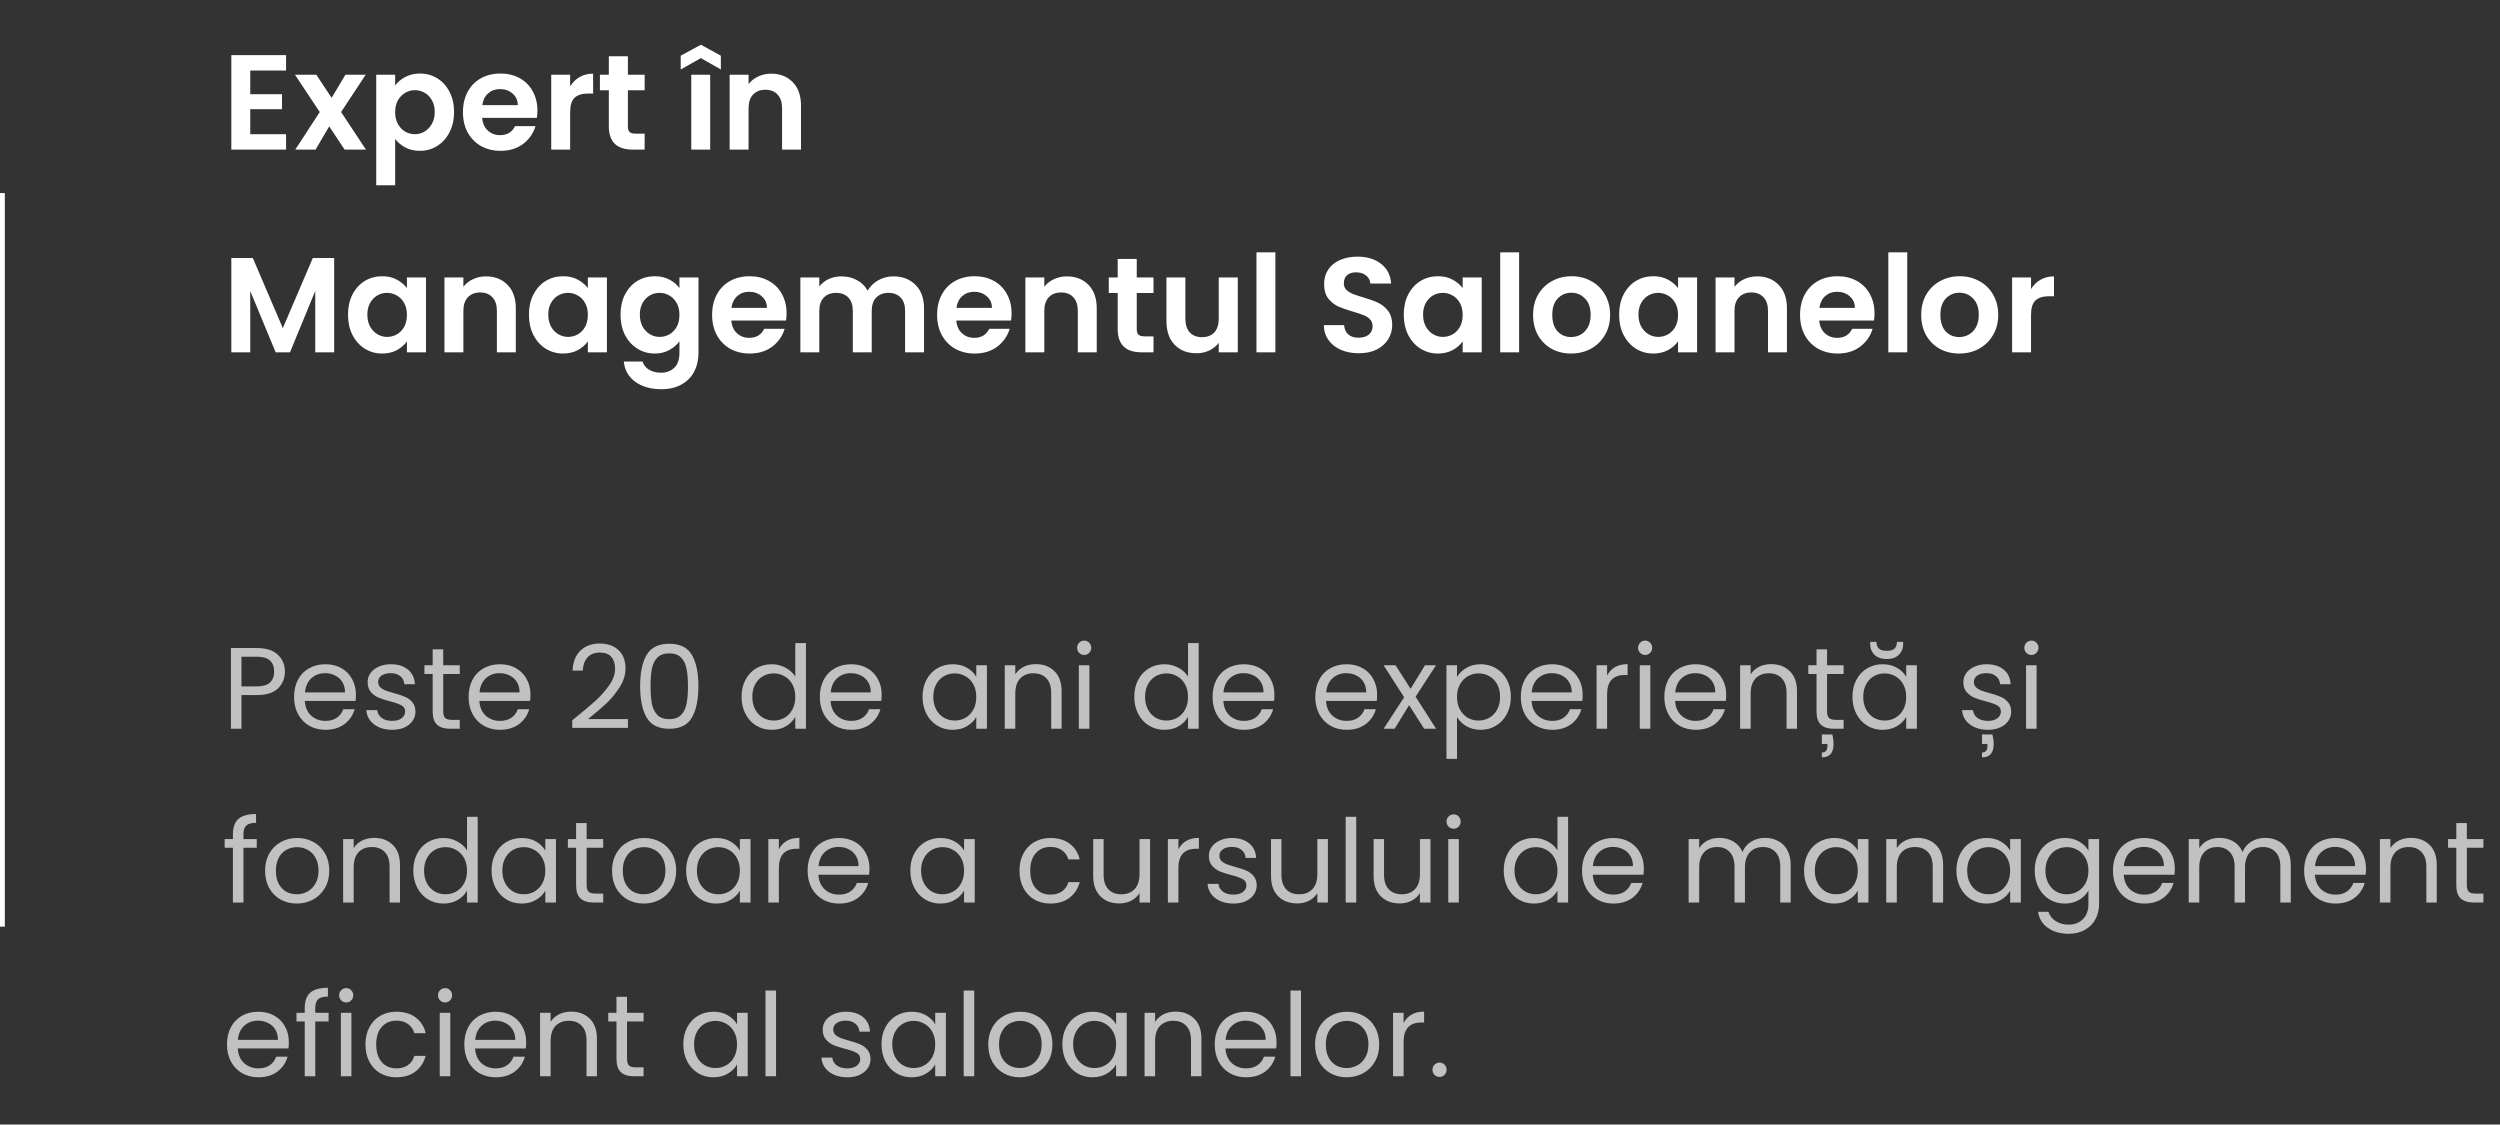
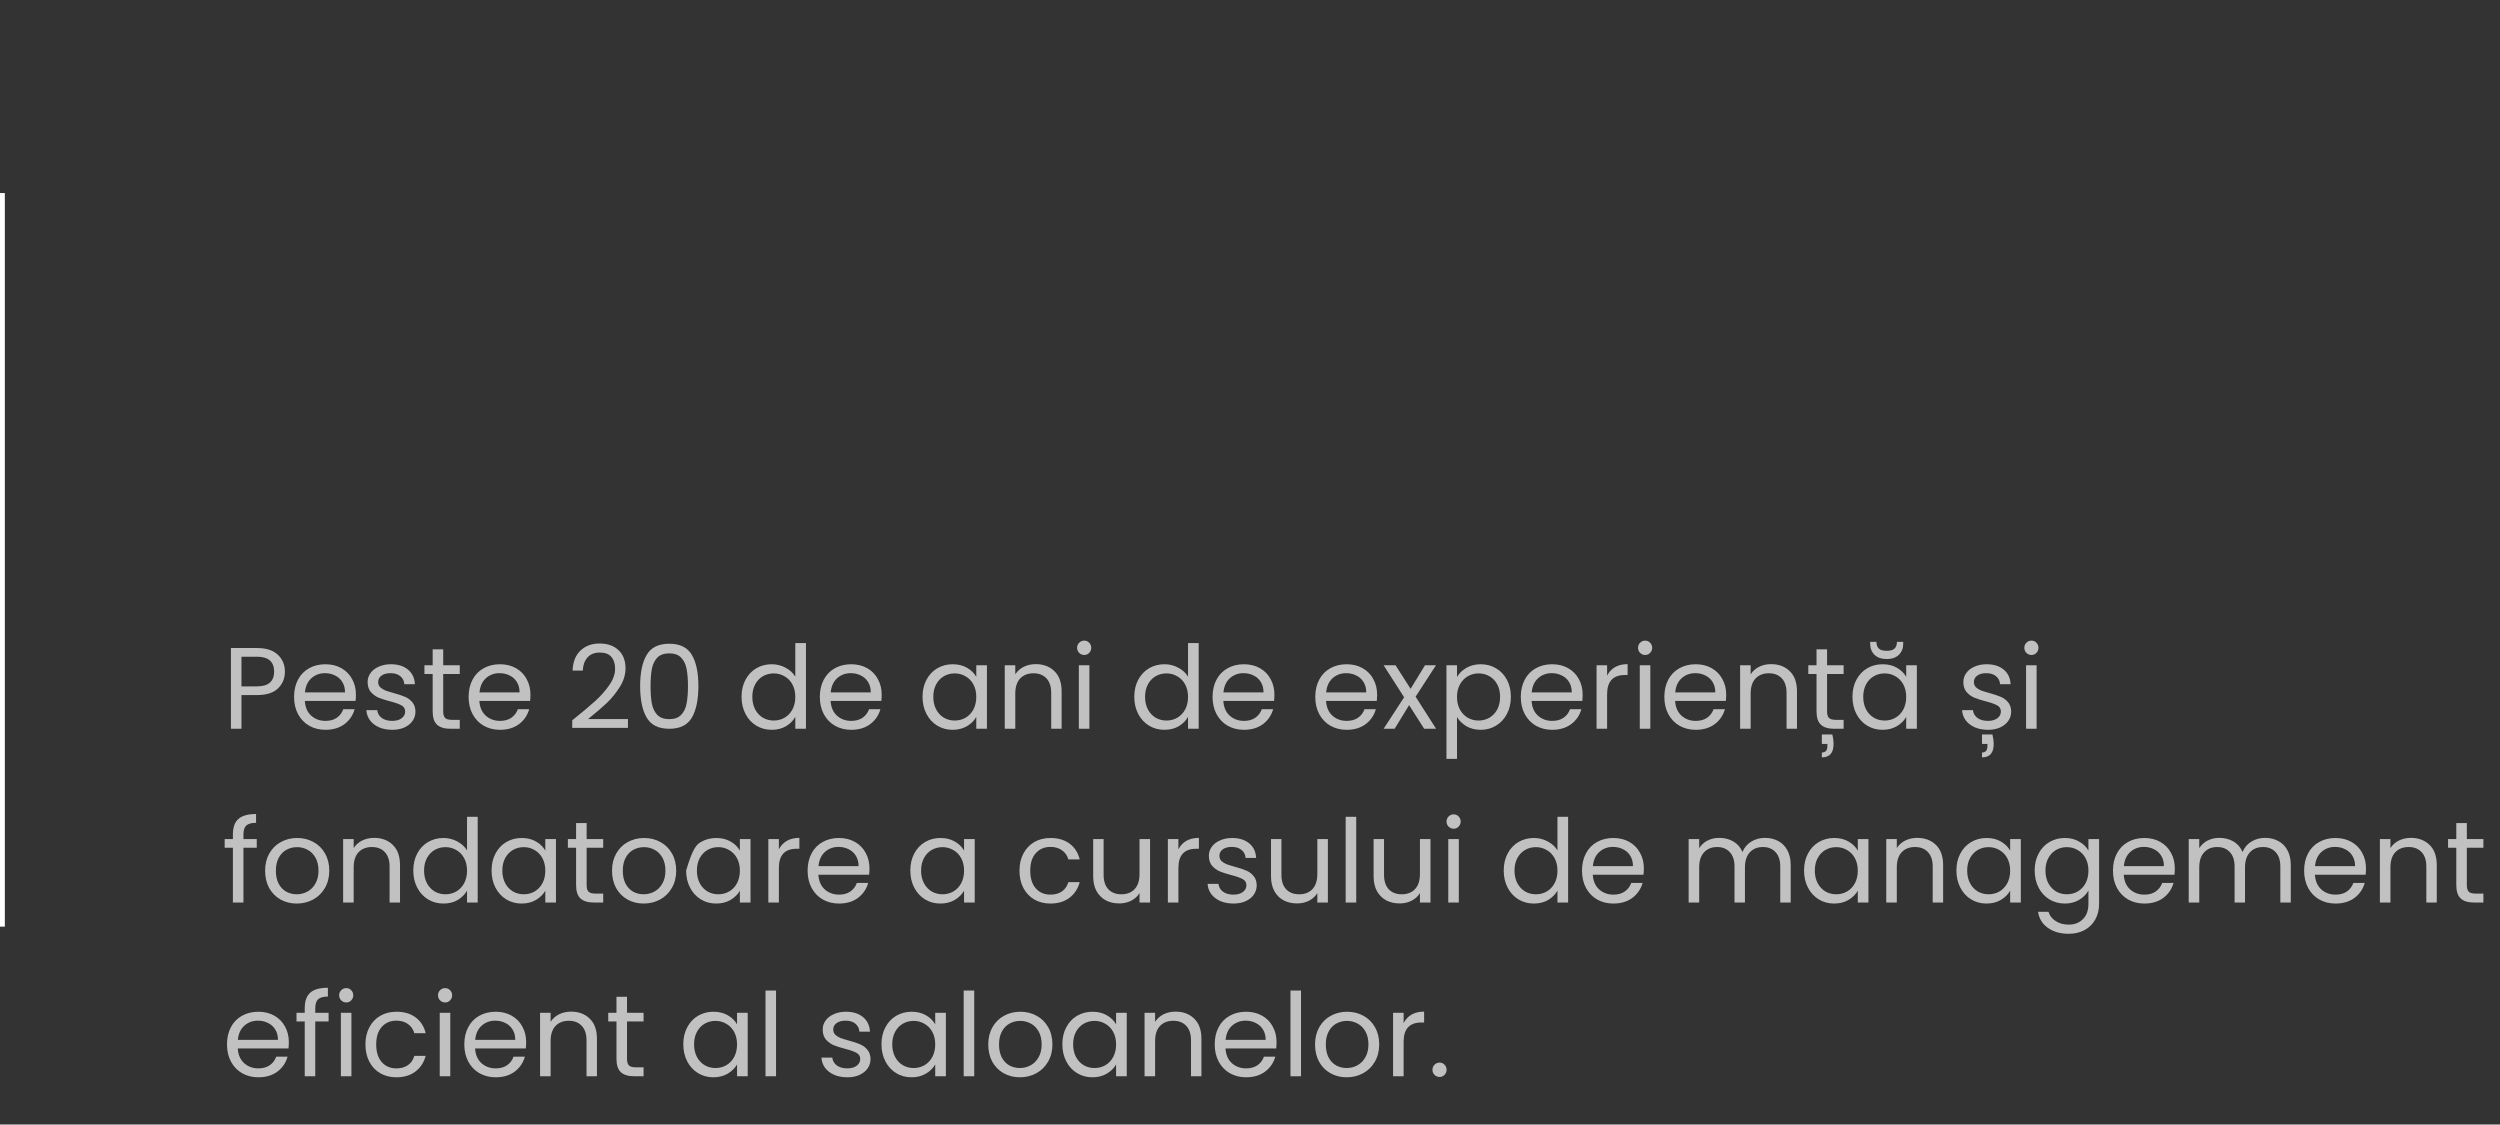
<svg xmlns="http://www.w3.org/2000/svg" width="518" height="233" viewBox="0 0 518 233" fill="none">
  <rect x="0" y="0" width="518" height="233" fill="#333333" stroke="none" />
-   <path d="M51.852 14.62V19.52H58.432V22.628H51.852V27.808H59.272V31H47.932V11.428H59.272V14.62H51.852ZM71.402 31L68.21 26.184L65.382 31H61.182L66.25 23.216L61.126 15.488H65.55L68.714 20.276L71.57 15.488H75.77L70.674 23.216L75.826 31H71.402ZM81.875 17.728C82.379 17.019 83.07 16.431 83.947 15.964C84.843 15.479 85.861 15.236 86.999 15.236C88.325 15.236 89.519 15.563 90.583 16.216C91.666 16.869 92.515 17.803 93.131 19.016C93.766 20.211 94.083 21.601 94.083 23.188C94.083 24.775 93.766 26.184 93.131 27.416C92.515 28.629 91.666 29.572 90.583 30.244C89.519 30.916 88.325 31.252 86.999 31.252C85.861 31.252 84.853 31.019 83.975 30.552C83.117 30.085 82.417 29.497 81.875 28.788V38.392H77.955V15.488H81.875V17.728ZM90.079 23.188C90.079 22.255 89.883 21.452 89.491 20.78C89.118 20.089 88.614 19.567 87.979 19.212C87.363 18.857 86.691 18.68 85.963 18.68C85.254 18.68 84.582 18.867 83.947 19.24C83.331 19.595 82.827 20.117 82.435 20.808C82.062 21.499 81.875 22.311 81.875 23.244C81.875 24.177 82.062 24.989 82.435 25.68C82.827 26.371 83.331 26.903 83.947 27.276C84.582 27.631 85.254 27.808 85.963 27.808C86.691 27.808 87.363 27.621 87.979 27.248C88.614 26.875 89.118 26.343 89.491 25.652C89.883 24.961 90.079 24.14 90.079 23.188ZM111.352 22.908C111.352 23.468 111.315 23.972 111.24 24.42H99.9C99.993 25.54 100.385 26.417 101.076 27.052C101.767 27.687 102.616 28.004 103.624 28.004C105.08 28.004 106.116 27.379 106.732 26.128H110.96C110.512 27.621 109.653 28.853 108.384 29.824C107.115 30.776 105.556 31.252 103.708 31.252C102.215 31.252 100.871 30.925 99.676 30.272C98.5 29.6 97.576 28.657 96.904 27.444C96.251 26.231 95.924 24.831 95.924 23.244C95.924 21.639 96.251 20.229 96.904 19.016C97.557 17.803 98.472 16.869 99.648 16.216C100.824 15.563 102.177 15.236 103.708 15.236C105.183 15.236 106.499 15.553 107.656 16.188C108.832 16.823 109.737 17.728 110.372 18.904C111.025 20.061 111.352 21.396 111.352 22.908ZM107.292 21.788C107.273 20.78 106.909 19.977 106.2 19.38C105.491 18.764 104.623 18.456 103.596 18.456C102.625 18.456 101.804 18.755 101.132 19.352C100.479 19.931 100.077 20.743 99.928 21.788H107.292ZM118.133 17.896C118.637 17.075 119.291 16.431 120.093 15.964C120.915 15.497 121.848 15.264 122.893 15.264V19.38H121.857C120.625 19.38 119.692 19.669 119.057 20.248C118.441 20.827 118.133 21.835 118.133 23.272V31H114.213V15.488H118.133V17.896ZM130.098 18.708V26.212C130.098 26.735 130.219 27.117 130.462 27.36C130.723 27.584 131.152 27.696 131.75 27.696H133.57V31H131.106C127.802 31 126.15 29.395 126.15 26.184V18.708H124.302V15.488H126.15V11.652H130.098V15.488H133.57V18.708H130.098ZM147.149 15.488V31H143.229V15.488H147.149ZM145.217 12.044L141.045 14.396V11.54L145.217 9.272L149.361 11.54V14.396L145.217 12.044ZM159.778 15.264C161.626 15.264 163.119 15.852 164.258 17.028C165.397 18.185 165.966 19.809 165.966 21.9V31H162.046V22.432C162.046 21.2 161.738 20.257 161.122 19.604C160.506 18.932 159.666 18.596 158.602 18.596C157.519 18.596 156.661 18.932 156.026 19.604C155.41 20.257 155.102 21.2 155.102 22.432V31H151.182V15.488H155.102V17.42C155.625 16.748 156.287 16.225 157.09 15.852C157.911 15.46 158.807 15.264 159.778 15.264ZM69.24 53.456V73H65.32V60.288L60.084 73H57.116L51.852 60.288V73H47.932V53.456H52.384L58.6 67.988L64.816 53.456H69.24ZM72.108 65.188C72.108 63.62 72.416 62.229 73.032 61.016C73.666 59.803 74.516 58.869 75.58 58.216C76.662 57.563 77.866 57.236 79.192 57.236C80.349 57.236 81.357 57.469 82.216 57.936C83.093 58.403 83.793 58.991 84.316 59.7V57.488H88.264V73H84.316V70.732C83.812 71.46 83.112 72.067 82.216 72.552C81.338 73.019 80.321 73.252 79.164 73.252C77.857 73.252 76.662 72.916 75.58 72.244C74.516 71.572 73.666 70.629 73.032 69.416C72.416 68.184 72.108 66.775 72.108 65.188ZM84.316 65.244C84.316 64.292 84.129 63.48 83.756 62.808C83.382 62.117 82.878 61.595 82.244 61.24C81.609 60.867 80.928 60.68 80.2 60.68C79.472 60.68 78.8 60.857 78.184 61.212C77.568 61.567 77.064 62.089 76.672 62.78C76.298 63.452 76.112 64.255 76.112 65.188C76.112 66.121 76.298 66.943 76.672 67.652C77.064 68.343 77.568 68.875 78.184 69.248C78.818 69.621 79.49 69.808 80.2 69.808C80.928 69.808 81.609 69.631 82.244 69.276C82.878 68.903 83.382 68.38 83.756 67.708C84.129 67.017 84.316 66.196 84.316 65.244ZM100.688 57.264C102.536 57.264 104.029 57.852 105.168 59.028C106.307 60.185 106.876 61.809 106.876 63.9V73H102.956V64.432C102.956 63.2 102.648 62.257 102.032 61.604C101.416 60.932 100.576 60.596 99.512 60.596C98.43 60.596 97.571 60.932 96.936 61.604C96.32 62.257 96.012 63.2 96.012 64.432V73H92.092V57.488H96.012V59.42C96.535 58.748 97.198 58.225 98 57.852C98.822 57.46 99.718 57.264 100.688 57.264ZM109.596 65.188C109.596 63.62 109.904 62.229 110.52 61.016C111.155 59.803 112.004 58.869 113.068 58.216C114.151 57.563 115.355 57.236 116.68 57.236C117.837 57.236 118.845 57.469 119.704 57.936C120.581 58.403 121.281 58.991 121.804 59.7V57.488H125.752V73H121.804V70.732C121.3 71.46 120.6 72.067 119.704 72.552C118.827 73.019 117.809 73.252 116.652 73.252C115.345 73.252 114.151 72.916 113.068 72.244C112.004 71.572 111.155 70.629 110.52 69.416C109.904 68.184 109.596 66.775 109.596 65.188ZM121.804 65.244C121.804 64.292 121.617 63.48 121.244 62.808C120.871 62.117 120.367 61.595 119.732 61.24C119.097 60.867 118.416 60.68 117.688 60.68C116.96 60.68 116.288 60.857 115.672 61.212C115.056 61.567 114.552 62.089 114.16 62.78C113.787 63.452 113.6 64.255 113.6 65.188C113.6 66.121 113.787 66.943 114.16 67.652C114.552 68.343 115.056 68.875 115.672 69.248C116.307 69.621 116.979 69.808 117.688 69.808C118.416 69.808 119.097 69.631 119.732 69.276C120.367 68.903 120.871 68.38 121.244 67.708C121.617 67.017 121.804 66.196 121.804 65.244ZM135.656 57.236C136.814 57.236 137.831 57.469 138.708 57.936C139.586 58.384 140.276 58.972 140.78 59.7V57.488H144.728V73.112C144.728 74.549 144.439 75.828 143.86 76.948C143.282 78.087 142.414 78.983 141.256 79.636C140.099 80.308 138.699 80.644 137.056 80.644C134.854 80.644 133.043 80.131 131.624 79.104C130.224 78.077 129.431 76.677 129.244 74.904H133.136C133.342 75.613 133.78 76.173 134.452 76.584C135.143 77.013 135.974 77.228 136.944 77.228C138.083 77.228 139.007 76.883 139.716 76.192C140.426 75.52 140.78 74.493 140.78 73.112V70.704C140.276 71.432 139.576 72.039 138.68 72.524C137.803 73.009 136.795 73.252 135.656 73.252C134.35 73.252 133.155 72.916 132.072 72.244C130.99 71.572 130.131 70.629 129.496 69.416C128.88 68.184 128.572 66.775 128.572 65.188C128.572 63.62 128.88 62.229 129.496 61.016C130.131 59.803 130.98 58.869 132.044 58.216C133.127 57.563 134.331 57.236 135.656 57.236ZM140.78 65.244C140.78 64.292 140.594 63.48 140.22 62.808C139.847 62.117 139.343 61.595 138.708 61.24C138.074 60.867 137.392 60.68 136.664 60.68C135.936 60.68 135.264 60.857 134.648 61.212C134.032 61.567 133.528 62.089 133.136 62.78C132.763 63.452 132.576 64.255 132.576 65.188C132.576 66.121 132.763 66.943 133.136 67.652C133.528 68.343 134.032 68.875 134.648 69.248C135.283 69.621 135.955 69.808 136.664 69.808C137.392 69.808 138.074 69.631 138.708 69.276C139.343 68.903 139.847 68.38 140.22 67.708C140.594 67.017 140.78 66.196 140.78 65.244ZM162.977 64.908C162.977 65.468 162.94 65.972 162.865 66.42H151.525C151.618 67.54 152.01 68.417 152.701 69.052C153.392 69.687 154.241 70.004 155.249 70.004C156.705 70.004 157.741 69.379 158.357 68.128H162.585C162.137 69.621 161.278 70.853 160.009 71.824C158.74 72.776 157.181 73.252 155.333 73.252C153.84 73.252 152.496 72.925 151.301 72.272C150.125 71.6 149.201 70.657 148.529 69.444C147.876 68.231 147.549 66.831 147.549 65.244C147.549 63.639 147.876 62.229 148.529 61.016C149.182 59.803 150.097 58.869 151.273 58.216C152.449 57.563 153.802 57.236 155.333 57.236C156.808 57.236 158.124 57.553 159.281 58.188C160.457 58.823 161.362 59.728 161.997 60.904C162.65 62.061 162.977 63.396 162.977 64.908ZM158.917 63.788C158.898 62.78 158.534 61.977 157.825 61.38C157.116 60.764 156.248 60.456 155.221 60.456C154.25 60.456 153.429 60.755 152.757 61.352C152.104 61.931 151.702 62.743 151.553 63.788H158.917ZM185.102 57.264C187.006 57.264 188.537 57.852 189.694 59.028C190.87 60.185 191.458 61.809 191.458 63.9V73H187.538V64.432C187.538 63.219 187.23 62.295 186.614 61.66C185.998 61.007 185.158 60.68 184.094 60.68C183.03 60.68 182.181 61.007 181.546 61.66C180.93 62.295 180.622 63.219 180.622 64.432V73H176.702V64.432C176.702 63.219 176.394 62.295 175.778 61.66C175.162 61.007 174.322 60.68 173.258 60.68C172.176 60.68 171.317 61.007 170.682 61.66C170.066 62.295 169.758 63.219 169.758 64.432V73H165.838V57.488H169.758V59.364C170.262 58.711 170.906 58.197 171.69 57.824C172.493 57.451 173.37 57.264 174.322 57.264C175.536 57.264 176.618 57.525 177.57 58.048C178.522 58.552 179.26 59.28 179.782 60.232C180.286 59.336 181.014 58.617 181.966 58.076C182.937 57.535 183.982 57.264 185.102 57.264ZM209.598 64.908C209.598 65.468 209.561 65.972 209.486 66.42H198.146C198.239 67.54 198.631 68.417 199.322 69.052C200.013 69.687 200.862 70.004 201.87 70.004C203.326 70.004 204.362 69.379 204.978 68.128H209.206C208.758 69.621 207.899 70.853 206.63 71.824C205.361 72.776 203.802 73.252 201.954 73.252C200.461 73.252 199.117 72.925 197.922 72.272C196.746 71.6 195.822 70.657 195.15 69.444C194.497 68.231 194.17 66.831 194.17 65.244C194.17 63.639 194.497 62.229 195.15 61.016C195.803 59.803 196.718 58.869 197.894 58.216C199.07 57.563 200.423 57.236 201.954 57.236C203.429 57.236 204.745 57.553 205.902 58.188C207.078 58.823 207.983 59.728 208.618 60.904C209.271 62.061 209.598 63.396 209.598 64.908ZM205.538 63.788C205.519 62.78 205.155 61.977 204.446 61.38C203.737 60.764 202.869 60.456 201.842 60.456C200.871 60.456 200.05 60.755 199.378 61.352C198.725 61.931 198.323 62.743 198.174 63.788H205.538ZM221.055 57.264C222.903 57.264 224.397 57.852 225.535 59.028C226.674 60.185 227.243 61.809 227.243 63.9V73H223.323V64.432C223.323 63.2 223.015 62.257 222.399 61.604C221.783 60.932 220.943 60.596 219.879 60.596C218.797 60.596 217.938 60.932 217.303 61.604C216.687 62.257 216.379 63.2 216.379 64.432V73H212.459V57.488H216.379V59.42C216.902 58.748 217.565 58.225 218.367 57.852C219.189 57.46 220.085 57.264 221.055 57.264ZM235.535 60.708V68.212C235.535 68.735 235.656 69.117 235.899 69.36C236.16 69.584 236.59 69.696 237.187 69.696H239.007V73H236.543C233.239 73 231.587 71.395 231.587 68.184V60.708H229.739V57.488H231.587V53.652H235.535V57.488H239.007V60.708H235.535ZM256.471 57.488V73H252.523V71.04C252.019 71.712 251.356 72.244 250.535 72.636C249.732 73.009 248.855 73.196 247.903 73.196C246.689 73.196 245.616 72.944 244.683 72.44C243.749 71.917 243.012 71.161 242.471 70.172C241.948 69.164 241.687 67.969 241.687 66.588V57.488H245.607V66.028C245.607 67.26 245.915 68.212 246.531 68.884C247.147 69.537 247.987 69.864 249.051 69.864C250.133 69.864 250.983 69.537 251.599 68.884C252.215 68.212 252.523 67.26 252.523 66.028V57.488H256.471ZM264.258 52.28V73H260.338V52.28H264.258ZM281.551 73.196C280.188 73.196 278.956 72.963 277.855 72.496C276.772 72.029 275.914 71.357 275.279 70.48C274.644 69.603 274.318 68.567 274.299 67.372H278.499C278.555 68.175 278.835 68.809 279.339 69.276C279.862 69.743 280.571 69.976 281.467 69.976C282.382 69.976 283.1 69.761 283.623 69.332C284.146 68.884 284.407 68.305 284.407 67.596C284.407 67.017 284.23 66.541 283.875 66.168C283.52 65.795 283.072 65.505 282.531 65.3C282.008 65.076 281.28 64.833 280.347 64.572C279.078 64.199 278.042 63.835 277.239 63.48C276.455 63.107 275.774 62.556 275.195 61.828C274.635 61.081 274.355 60.092 274.355 58.86C274.355 57.703 274.644 56.695 275.223 55.836C275.802 54.977 276.614 54.324 277.659 53.876C278.704 53.409 279.899 53.176 281.243 53.176C283.259 53.176 284.892 53.671 286.143 54.66C287.412 55.631 288.112 56.993 288.243 58.748H283.931C283.894 58.076 283.604 57.525 283.063 57.096C282.54 56.648 281.84 56.424 280.963 56.424C280.198 56.424 279.582 56.62 279.115 57.012C278.667 57.404 278.443 57.973 278.443 58.72C278.443 59.243 278.611 59.681 278.947 60.036C279.302 60.372 279.731 60.652 280.235 60.876C280.758 61.081 281.486 61.324 282.419 61.604C283.688 61.977 284.724 62.351 285.527 62.724C286.33 63.097 287.02 63.657 287.599 64.404C288.178 65.151 288.467 66.131 288.467 67.344C288.467 68.389 288.196 69.36 287.655 70.256C287.114 71.152 286.32 71.871 285.275 72.412C284.23 72.935 282.988 73.196 281.551 73.196ZM290.858 65.188C290.858 63.62 291.166 62.229 291.782 61.016C292.416 59.803 293.266 58.869 294.33 58.216C295.412 57.563 296.616 57.236 297.942 57.236C299.099 57.236 300.107 57.469 300.966 57.936C301.843 58.403 302.543 58.991 303.066 59.7V57.488H307.014V73H303.066V70.732C302.562 71.46 301.862 72.067 300.966 72.552C300.088 73.019 299.071 73.252 297.914 73.252C296.607 73.252 295.412 72.916 294.33 72.244C293.266 71.572 292.416 70.629 291.782 69.416C291.166 68.184 290.858 66.775 290.858 65.188ZM303.066 65.244C303.066 64.292 302.879 63.48 302.506 62.808C302.132 62.117 301.628 61.595 300.994 61.24C300.359 60.867 299.678 60.68 298.95 60.68C298.222 60.68 297.55 60.857 296.934 61.212C296.318 61.567 295.814 62.089 295.422 62.78C295.048 63.452 294.862 64.255 294.862 65.188C294.862 66.121 295.048 66.943 295.422 67.652C295.814 68.343 296.318 68.875 296.934 69.248C297.568 69.621 298.24 69.808 298.95 69.808C299.678 69.808 300.359 69.631 300.994 69.276C301.628 68.903 302.132 68.38 302.506 67.708C302.879 67.017 303.066 66.196 303.066 65.244ZM314.762 52.28V73H310.842V52.28H314.762ZM325.523 73.252C324.03 73.252 322.686 72.925 321.491 72.272C320.296 71.6 319.354 70.657 318.663 69.444C317.991 68.231 317.655 66.831 317.655 65.244C317.655 63.657 318 62.257 318.691 61.044C319.4 59.831 320.362 58.897 321.575 58.244C322.788 57.572 324.142 57.236 325.635 57.236C327.128 57.236 328.482 57.572 329.695 58.244C330.908 58.897 331.86 59.831 332.551 61.044C333.26 62.257 333.615 63.657 333.615 65.244C333.615 66.831 333.251 68.231 332.523 69.444C331.814 70.657 330.843 71.6 329.611 72.272C328.398 72.925 327.035 73.252 325.523 73.252ZM325.523 69.836C326.232 69.836 326.895 69.668 327.511 69.332C328.146 68.977 328.65 68.455 329.023 67.764C329.396 67.073 329.583 66.233 329.583 65.244C329.583 63.769 329.191 62.64 328.407 61.856C327.642 61.053 326.699 60.652 325.579 60.652C324.459 60.652 323.516 61.053 322.751 61.856C322.004 62.64 321.631 63.769 321.631 65.244C321.631 66.719 321.995 67.857 322.723 68.66C323.47 69.444 324.403 69.836 325.523 69.836ZM335.483 65.188C335.483 63.62 335.791 62.229 336.407 61.016C337.041 59.803 337.891 58.869 338.955 58.216C340.037 57.563 341.241 57.236 342.567 57.236C343.724 57.236 344.732 57.469 345.591 57.936C346.468 58.403 347.168 58.991 347.691 59.7V57.488H351.639V73H347.691V70.732C347.187 71.46 346.487 72.067 345.591 72.552C344.713 73.019 343.696 73.252 342.539 73.252C341.232 73.252 340.037 72.916 338.955 72.244C337.891 71.572 337.041 70.629 336.407 69.416C335.791 68.184 335.483 66.775 335.483 65.188ZM347.691 65.244C347.691 64.292 347.504 63.48 347.131 62.808C346.757 62.117 346.253 61.595 345.619 61.24C344.984 60.867 344.303 60.68 343.575 60.68C342.847 60.68 342.175 60.857 341.559 61.212C340.943 61.567 340.439 62.089 340.047 62.78C339.673 63.452 339.487 64.255 339.487 65.188C339.487 66.121 339.673 66.943 340.047 67.652C340.439 68.343 340.943 68.875 341.559 69.248C342.193 69.621 342.865 69.808 343.575 69.808C344.303 69.808 344.984 69.631 345.619 69.276C346.253 68.903 346.757 68.38 347.131 67.708C347.504 67.017 347.691 66.196 347.691 65.244ZM364.063 57.264C365.911 57.264 367.404 57.852 368.543 59.028C369.682 60.185 370.251 61.809 370.251 63.9V73H366.331V64.432C366.331 63.2 366.023 62.257 365.407 61.604C364.791 60.932 363.951 60.596 362.887 60.596C361.804 60.596 360.946 60.932 360.311 61.604C359.695 62.257 359.387 63.2 359.387 64.432V73H355.467V57.488H359.387V59.42C359.91 58.748 360.572 58.225 361.375 57.852C362.196 57.46 363.092 57.264 364.063 57.264ZM388.399 64.908C388.399 65.468 388.362 65.972 388.287 66.42H376.947C377.04 67.54 377.432 68.417 378.123 69.052C378.814 69.687 379.663 70.004 380.671 70.004C382.127 70.004 383.163 69.379 383.779 68.128H388.007C387.559 69.621 386.7 70.853 385.431 71.824C384.162 72.776 382.603 73.252 380.755 73.252C379.262 73.252 377.918 72.925 376.723 72.272C375.547 71.6 374.623 70.657 373.951 69.444C373.298 68.231 372.971 66.831 372.971 65.244C372.971 63.639 373.298 62.229 373.951 61.016C374.604 59.803 375.519 58.869 376.695 58.216C377.871 57.563 379.224 57.236 380.755 57.236C382.23 57.236 383.546 57.553 384.703 58.188C385.879 58.823 386.784 59.728 387.419 60.904C388.072 62.061 388.399 63.396 388.399 64.908ZM384.339 63.788C384.32 62.78 383.956 61.977 383.247 61.38C382.538 60.764 381.67 60.456 380.643 60.456C379.672 60.456 378.851 60.755 378.179 61.352C377.526 61.931 377.124 62.743 376.975 63.788H384.339ZM395.18 52.28V73H391.26V52.28H395.18ZM405.941 73.252C404.448 73.252 403.104 72.925 401.909 72.272C400.714 71.6 399.772 70.657 399.081 69.444C398.409 68.231 398.073 66.831 398.073 65.244C398.073 63.657 398.418 62.257 399.109 61.044C399.818 59.831 400.78 58.897 401.993 58.244C403.206 57.572 404.56 57.236 406.053 57.236C407.546 57.236 408.9 57.572 410.113 58.244C411.326 58.897 412.278 59.831 412.969 61.044C413.678 62.257 414.033 63.657 414.033 65.244C414.033 66.831 413.669 68.231 412.941 69.444C412.232 70.657 411.261 71.6 410.029 72.272C408.816 72.925 407.453 73.252 405.941 73.252ZM405.941 69.836C406.65 69.836 407.313 69.668 407.929 69.332C408.564 68.977 409.068 68.455 409.441 67.764C409.814 67.073 410.001 66.233 410.001 65.244C410.001 63.769 409.609 62.64 408.825 61.856C408.06 61.053 407.117 60.652 405.997 60.652C404.877 60.652 403.934 61.053 403.169 61.856C402.422 62.64 402.049 63.769 402.049 65.244C402.049 66.719 402.413 67.857 403.141 68.66C403.888 69.444 404.821 69.836 405.941 69.836ZM420.829 59.896C421.333 59.075 421.986 58.431 422.789 57.964C423.61 57.497 424.543 57.264 425.589 57.264V61.38H424.553C423.321 61.38 422.387 61.669 421.753 62.248C421.137 62.827 420.829 63.835 420.829 65.272V73H416.909V57.488H420.829V59.896Z" fill="white" />
-   <path d="M59.032 139.168C59.032 140.56 58.552 141.72 57.592 142.648C56.648 143.56 55.2 144.016 53.248 144.016H50.032V151H47.848V134.272H53.248C55.136 134.272 56.568 134.728 57.544 135.64C58.536 136.552 59.032 137.728 59.032 139.168ZM53.248 142.216C54.464 142.216 55.36 141.952 55.936 141.424C56.512 140.896 56.8 140.144 56.8 139.168C56.8 137.104 55.616 136.072 53.248 136.072H50.032V142.216H53.248ZM73.746 143.92C73.746 144.336 73.722 144.776 73.674 145.24H63.162C63.242 146.536 63.682 147.552 64.482 148.288C65.298 149.008 66.282 149.368 67.434 149.368C68.378 149.368 69.162 149.152 69.786 148.72C70.426 148.272 70.874 147.68 71.13 146.944H73.482C73.13 148.208 72.426 149.24 71.37 150.04C70.314 150.824 69.002 151.216 67.434 151.216C66.186 151.216 65.066 150.936 64.074 150.376C63.098 149.816 62.33 149.024 61.77 148C61.21 146.96 60.93 145.76 60.93 144.4C60.93 143.04 61.202 141.848 61.746 140.824C62.29 139.8 63.05 139.016 64.026 138.472C65.018 137.912 66.154 137.632 67.434 137.632C68.682 137.632 69.786 137.904 70.746 138.448C71.706 138.992 72.442 139.744 72.954 140.704C73.482 141.648 73.746 142.72 73.746 143.92ZM71.49 143.464C71.49 142.632 71.306 141.92 70.938 141.328C70.57 140.72 70.066 140.264 69.426 139.96C68.802 139.64 68.106 139.48 67.338 139.48C66.234 139.48 65.29 139.832 64.506 140.536C63.738 141.24 63.298 142.216 63.186 143.464H71.49ZM81.285 151.216C80.277 151.216 79.373 151.048 78.573 150.712C77.773 150.36 77.141 149.88 76.677 149.272C76.213 148.648 75.957 147.936 75.909 147.136H78.165C78.229 147.792 78.533 148.328 79.077 148.744C79.637 149.16 80.365 149.368 81.261 149.368C82.093 149.368 82.749 149.184 83.229 148.816C83.709 148.448 83.949 147.984 83.949 147.424C83.949 146.848 83.693 146.424 83.181 146.152C82.669 145.864 81.877 145.584 80.805 145.312C79.829 145.056 79.029 144.8 78.405 144.544C77.797 144.272 77.269 143.88 76.821 143.368C76.389 142.84 76.173 142.152 76.173 141.304C76.173 140.632 76.373 140.016 76.773 139.456C77.173 138.896 77.741 138.456 78.477 138.136C79.213 137.8 80.053 137.632 80.997 137.632C82.453 137.632 83.629 138 84.525 138.736C85.421 139.472 85.901 140.48 85.965 141.76H83.781C83.733 141.072 83.453 140.52 82.941 140.104C82.445 139.688 81.773 139.48 80.925 139.48C80.141 139.48 79.517 139.648 79.053 139.984C78.589 140.32 78.357 140.76 78.357 141.304C78.357 141.736 78.493 142.096 78.765 142.384C79.053 142.656 79.405 142.88 79.821 143.056C80.253 143.216 80.845 143.4 81.597 143.608C82.541 143.864 83.309 144.12 83.901 144.376C84.493 144.616 84.997 144.984 85.413 145.48C85.845 145.976 86.069 146.624 86.085 147.424C86.085 148.144 85.885 148.792 85.485 149.368C85.085 149.944 84.517 150.4 83.781 150.736C83.061 151.056 82.229 151.216 81.285 151.216ZM91.832 139.648V147.4C91.832 148.04 91.968 148.496 92.24 148.768C92.512 149.024 92.984 149.152 93.656 149.152H95.264V151H93.296C92.08 151 91.168 150.72 90.56 150.16C89.952 149.6 89.648 148.68 89.648 147.4V139.648H87.944V137.848H89.648V134.536H91.832V137.848H95.264V139.648H91.832ZM109.911 143.92C109.911 144.336 109.887 144.776 109.839 145.24H99.326C99.406 146.536 99.847 147.552 100.647 148.288C101.463 149.008 102.447 149.368 103.599 149.368C104.543 149.368 105.327 149.152 105.951 148.72C106.591 148.272 107.039 147.68 107.295 146.944H109.647C109.295 148.208 108.591 149.24 107.535 150.04C106.479 150.824 105.167 151.216 103.599 151.216C102.351 151.216 101.231 150.936 100.239 150.376C99.263 149.816 98.495 149.024 97.934 148C97.374 146.96 97.094 145.76 97.094 144.4C97.094 143.04 97.367 141.848 97.91 140.824C98.454 139.8 99.215 139.016 100.191 138.472C101.183 137.912 102.319 137.632 103.599 137.632C104.847 137.632 105.951 137.904 106.911 138.448C107.871 138.992 108.607 139.744 109.119 140.704C109.647 141.648 109.911 142.72 109.911 143.92ZM107.655 143.464C107.655 142.632 107.471 141.92 107.103 141.328C106.735 140.72 106.231 140.264 105.591 139.96C104.967 139.64 104.271 139.48 103.503 139.48C102.399 139.48 101.455 139.832 100.671 140.536C99.903 141.24 99.463 142.216 99.35 143.464H107.655ZM118.568 149.248C120.6 147.616 122.192 146.28 123.344 145.24C124.496 144.184 125.464 143.088 126.248 141.952C127.048 140.8 127.448 139.672 127.448 138.568C127.448 137.528 127.192 136.712 126.68 136.12C126.184 135.512 125.376 135.208 124.256 135.208C123.168 135.208 122.32 135.552 121.712 136.24C121.12 136.912 120.8 137.816 120.752 138.952H118.64C118.704 137.16 119.248 135.776 120.272 134.8C121.296 133.824 122.616 133.336 124.232 133.336C125.88 133.336 127.184 133.792 128.144 134.704C129.12 135.616 129.608 136.872 129.608 138.472C129.608 139.8 129.208 141.096 128.408 142.36C127.624 143.608 126.728 144.712 125.72 145.672C124.712 146.616 123.424 147.72 121.856 148.984H130.112V150.808H118.568V149.248ZM132.636 142.144C132.636 139.392 133.084 137.248 133.98 135.712C134.876 134.16 136.444 133.384 138.684 133.384C140.908 133.384 142.468 134.16 143.364 135.712C144.26 137.248 144.708 139.392 144.708 142.144C144.708 144.944 144.26 147.12 143.364 148.672C142.468 150.224 140.908 151 138.684 151C136.444 151 134.876 150.224 133.98 148.672C133.084 147.12 132.636 144.944 132.636 142.144ZM142.548 142.144C142.548 140.752 142.452 139.576 142.26 138.616C142.084 137.64 141.708 136.856 141.132 136.264C140.572 135.672 139.756 135.376 138.684 135.376C137.596 135.376 136.764 135.672 136.188 136.264C135.628 136.856 135.252 137.64 135.06 138.616C134.884 139.576 134.796 140.752 134.796 142.144C134.796 143.584 134.884 144.792 135.06 145.768C135.252 146.744 135.628 147.528 136.188 148.12C136.764 148.712 137.596 149.008 138.684 149.008C139.756 149.008 140.572 148.712 141.132 148.12C141.708 147.528 142.084 146.744 142.26 145.768C142.452 144.792 142.548 143.584 142.548 142.144ZM153.649 144.376C153.649 143.032 153.921 141.856 154.465 140.848C155.009 139.824 155.753 139.032 156.697 138.472C157.657 137.912 158.729 137.632 159.913 137.632C160.937 137.632 161.889 137.872 162.769 138.352C163.649 138.816 164.321 139.432 164.785 140.2V133.24H166.993V151H164.785V148.528C164.353 149.312 163.713 149.96 162.865 150.472C162.017 150.968 161.025 151.216 159.889 151.216C158.721 151.216 157.657 150.928 156.697 150.352C155.753 149.776 155.009 148.968 154.465 147.928C153.921 146.888 153.649 145.704 153.649 144.376ZM164.785 144.4C164.785 143.408 164.585 142.544 164.185 141.808C163.785 141.072 163.241 140.512 162.553 140.128C161.881 139.728 161.137 139.528 160.321 139.528C159.505 139.528 158.761 139.72 158.089 140.104C157.417 140.488 156.881 141.048 156.481 141.784C156.081 142.52 155.881 143.384 155.881 144.376C155.881 145.384 156.081 146.264 156.481 147.016C156.881 147.752 157.417 148.32 158.089 148.72C158.761 149.104 159.505 149.296 160.321 149.296C161.137 149.296 161.881 149.104 162.553 148.72C163.241 148.32 163.785 147.752 164.185 147.016C164.585 146.264 164.785 145.392 164.785 144.4ZM182.684 143.92C182.684 144.336 182.66 144.776 182.612 145.24H172.1C172.18 146.536 172.62 147.552 173.42 148.288C174.236 149.008 175.22 149.368 176.372 149.368C177.316 149.368 178.1 149.152 178.724 148.72C179.364 148.272 179.812 147.68 180.068 146.944H182.42C182.068 148.208 181.364 149.24 180.308 150.04C179.252 150.824 177.94 151.216 176.372 151.216C175.124 151.216 174.004 150.936 173.012 150.376C172.036 149.816 171.268 149.024 170.708 148C170.148 146.96 169.868 145.76 169.868 144.4C169.868 143.04 170.14 141.848 170.684 140.824C171.228 139.8 171.988 139.016 172.964 138.472C173.956 137.912 175.092 137.632 176.372 137.632C177.62 137.632 178.724 137.904 179.684 138.448C180.644 138.992 181.38 139.744 181.892 140.704C182.42 141.648 182.684 142.72 182.684 143.92ZM180.428 143.464C180.428 142.632 180.244 141.92 179.876 141.328C179.508 140.72 179.004 140.264 178.364 139.96C177.74 139.64 177.044 139.48 176.276 139.48C175.172 139.48 174.228 139.832 173.444 140.536C172.676 141.24 172.236 142.216 172.124 143.464H180.428ZM191.149 144.376C191.149 143.032 191.421 141.856 191.965 140.848C192.509 139.824 193.253 139.032 194.197 138.472C195.157 137.912 196.221 137.632 197.389 137.632C198.541 137.632 199.541 137.88 200.389 138.376C201.237 138.872 201.869 139.496 202.285 140.248V137.848H204.493V151H202.285V148.552C201.853 149.32 201.205 149.96 200.341 150.472C199.493 150.968 198.501 151.216 197.365 151.216C196.197 151.216 195.141 150.928 194.197 150.352C193.253 149.776 192.509 148.968 191.965 147.928C191.421 146.888 191.149 145.704 191.149 144.376ZM202.285 144.4C202.285 143.408 202.085 142.544 201.685 141.808C201.285 141.072 200.741 140.512 200.053 140.128C199.381 139.728 198.637 139.528 197.821 139.528C197.005 139.528 196.261 139.72 195.589 140.104C194.917 140.488 194.381 141.048 193.981 141.784C193.581 142.52 193.381 143.384 193.381 144.376C193.381 145.384 193.581 146.264 193.981 147.016C194.381 147.752 194.917 148.32 195.589 148.72C196.261 149.104 197.005 149.296 197.821 149.296C198.637 149.296 199.381 149.104 200.053 148.72C200.741 148.32 201.285 147.752 201.685 147.016C202.085 146.264 202.285 145.392 202.285 144.4ZM214.592 137.608C216.192 137.608 217.488 138.096 218.48 139.072C219.472 140.032 219.968 141.424 219.968 143.248V151H217.808V143.56C217.808 142.248 217.48 141.248 216.824 140.56C216.168 139.856 215.272 139.504 214.136 139.504C212.984 139.504 212.064 139.864 211.376 140.584C210.704 141.304 210.368 142.352 210.368 143.728V151H208.184V137.848H210.368V139.72C210.8 139.048 211.384 138.528 212.12 138.16C212.872 137.792 213.696 137.608 214.592 137.608ZM224.664 135.712C224.248 135.712 223.896 135.568 223.608 135.28C223.32 134.992 223.176 134.64 223.176 134.224C223.176 133.808 223.32 133.456 223.608 133.168C223.896 132.88 224.248 132.736 224.664 132.736C225.064 132.736 225.4 132.88 225.672 133.168C225.96 133.456 226.104 133.808 226.104 134.224C226.104 134.64 225.96 134.992 225.672 135.28C225.4 135.568 225.064 135.712 224.664 135.712ZM225.72 137.848V151H223.536V137.848H225.72ZM235.024 144.376C235.024 143.032 235.296 141.856 235.84 140.848C236.384 139.824 237.128 139.032 238.072 138.472C239.032 137.912 240.104 137.632 241.288 137.632C242.312 137.632 243.264 137.872 244.144 138.352C245.024 138.816 245.696 139.432 246.16 140.2V133.24H248.368V151H246.16V148.528C245.728 149.312 245.088 149.96 244.24 150.472C243.392 150.968 242.4 151.216 241.264 151.216C240.096 151.216 239.032 150.928 238.072 150.352C237.128 149.776 236.384 148.968 235.84 147.928C235.296 146.888 235.024 145.704 235.024 144.376ZM246.16 144.4C246.16 143.408 245.96 142.544 245.56 141.808C245.16 141.072 244.616 140.512 243.928 140.128C243.256 139.728 242.512 139.528 241.696 139.528C240.88 139.528 240.136 139.72 239.464 140.104C238.792 140.488 238.256 141.048 237.856 141.784C237.456 142.52 237.256 143.384 237.256 144.376C237.256 145.384 237.456 146.264 237.856 147.016C238.256 147.752 238.792 148.32 239.464 148.72C240.136 149.104 240.88 149.296 241.696 149.296C242.512 149.296 243.256 149.104 243.928 148.72C244.616 148.32 245.16 147.752 245.56 147.016C245.96 146.264 246.16 145.392 246.16 144.4ZM264.059 143.92C264.059 144.336 264.035 144.776 263.987 145.24H253.475C253.555 146.536 253.995 147.552 254.795 148.288C255.611 149.008 256.595 149.368 257.747 149.368C258.691 149.368 259.475 149.152 260.099 148.72C260.739 148.272 261.187 147.68 261.443 146.944H263.795C263.443 148.208 262.739 149.24 261.683 150.04C260.627 150.824 259.315 151.216 257.747 151.216C256.499 151.216 255.379 150.936 254.387 150.376C253.411 149.816 252.643 149.024 252.083 148C251.523 146.96 251.243 145.76 251.243 144.4C251.243 143.04 251.515 141.848 252.059 140.824C252.603 139.8 253.363 139.016 254.339 138.472C255.331 137.912 256.467 137.632 257.747 137.632C258.995 137.632 260.099 137.904 261.059 138.448C262.019 138.992 262.755 139.744 263.267 140.704C263.795 141.648 264.059 142.72 264.059 143.92ZM261.803 143.464C261.803 142.632 261.619 141.92 261.251 141.328C260.883 140.72 260.379 140.264 259.739 139.96C259.115 139.64 258.419 139.48 257.651 139.48C256.547 139.48 255.603 139.832 254.819 140.536C254.051 141.24 253.611 142.216 253.499 143.464H261.803ZM285.34 143.92C285.34 144.336 285.316 144.776 285.268 145.24H274.756C274.836 146.536 275.276 147.552 276.076 148.288C276.892 149.008 277.876 149.368 279.028 149.368C279.972 149.368 280.756 149.152 281.38 148.72C282.02 148.272 282.468 147.68 282.724 146.944H285.076C284.724 148.208 284.02 149.24 282.964 150.04C281.908 150.824 280.596 151.216 279.028 151.216C277.78 151.216 276.66 150.936 275.668 150.376C274.692 149.816 273.924 149.024 273.364 148C272.804 146.96 272.524 145.76 272.524 144.4C272.524 143.04 272.796 141.848 273.34 140.824C273.884 139.8 274.644 139.016 275.62 138.472C276.612 137.912 277.748 137.632 279.028 137.632C280.276 137.632 281.38 137.904 282.34 138.448C283.3 138.992 284.036 139.744 284.548 140.704C285.076 141.648 285.34 142.72 285.34 143.92ZM283.084 143.464C283.084 142.632 282.9 141.92 282.532 141.328C282.164 140.72 281.66 140.264 281.02 139.96C280.396 139.64 279.7 139.48 278.932 139.48C277.828 139.48 276.884 139.832 276.1 140.536C275.332 141.24 274.892 142.216 274.78 143.464H283.084ZM295.087 151L291.967 146.104L288.967 151H286.687L290.935 144.472L286.687 137.848H289.159L292.279 142.72L295.255 137.848H297.535L293.311 144.352L297.559 151H295.087ZM301.891 140.272C302.323 139.52 302.963 138.896 303.811 138.4C304.675 137.888 305.675 137.632 306.811 137.632C307.979 137.632 309.035 137.912 309.979 138.472C310.939 139.032 311.691 139.824 312.235 140.848C312.779 141.856 313.051 143.032 313.051 144.376C313.051 145.704 312.779 146.888 312.235 147.928C311.691 148.968 310.939 149.776 309.979 150.352C309.035 150.928 307.979 151.216 306.811 151.216C305.691 151.216 304.699 150.968 303.835 150.472C302.987 149.96 302.339 149.328 301.891 148.576V157.24H299.707V137.848H301.891V140.272ZM310.819 144.376C310.819 143.384 310.619 142.52 310.219 141.784C309.819 141.048 309.275 140.488 308.587 140.104C307.915 139.72 307.171 139.528 306.355 139.528C305.555 139.528 304.811 139.728 304.123 140.128C303.451 140.512 302.907 141.08 302.491 141.832C302.091 142.568 301.891 143.424 301.891 144.4C301.891 145.392 302.091 146.264 302.491 147.016C302.907 147.752 303.451 148.32 304.123 148.72C304.811 149.104 305.555 149.296 306.355 149.296C307.171 149.296 307.915 149.104 308.587 148.72C309.275 148.32 309.819 147.752 310.219 147.016C310.619 146.264 310.819 145.384 310.819 144.376ZM327.926 143.92C327.926 144.336 327.902 144.776 327.854 145.24H317.342C317.422 146.536 317.862 147.552 318.662 148.288C319.478 149.008 320.462 149.368 321.614 149.368C322.558 149.368 323.342 149.152 323.966 148.72C324.606 148.272 325.054 147.68 325.31 146.944H327.662C327.31 148.208 326.606 149.24 325.55 150.04C324.494 150.824 323.182 151.216 321.614 151.216C320.366 151.216 319.246 150.936 318.254 150.376C317.278 149.816 316.51 149.024 315.95 148C315.39 146.96 315.11 145.76 315.11 144.4C315.11 143.04 315.382 141.848 315.926 140.824C316.47 139.8 317.23 139.016 318.206 138.472C319.198 137.912 320.334 137.632 321.614 137.632C322.862 137.632 323.966 137.904 324.926 138.448C325.886 138.992 326.622 139.744 327.134 140.704C327.662 141.648 327.926 142.72 327.926 143.92ZM325.67 143.464C325.67 142.632 325.486 141.92 325.118 141.328C324.75 140.72 324.246 140.264 323.606 139.96C322.982 139.64 322.286 139.48 321.518 139.48C320.414 139.48 319.47 139.832 318.686 140.536C317.918 141.24 317.478 142.216 317.366 143.464H325.67ZM332.993 139.984C333.377 139.232 333.921 138.648 334.625 138.232C335.345 137.816 336.217 137.608 337.241 137.608V139.864H336.665C334.217 139.864 332.993 141.192 332.993 143.848V151H330.809V137.848H332.993V139.984ZM340.89 135.712C340.474 135.712 340.122 135.568 339.834 135.28C339.546 134.992 339.402 134.64 339.402 134.224C339.402 133.808 339.546 133.456 339.834 133.168C340.122 132.88 340.474 132.736 340.89 132.736C341.29 132.736 341.626 132.88 341.898 133.168C342.186 133.456 342.33 133.808 342.33 134.224C342.33 134.64 342.186 134.992 341.898 135.28C341.626 135.568 341.29 135.712 340.89 135.712ZM341.946 137.848V151H339.762V137.848H341.946ZM357.668 143.92C357.668 144.336 357.644 144.776 357.596 145.24H347.084C347.164 146.536 347.604 147.552 348.404 148.288C349.22 149.008 350.204 149.368 351.356 149.368C352.3 149.368 353.084 149.152 353.708 148.72C354.348 148.272 354.796 147.68 355.052 146.944H357.404C357.052 148.208 356.348 149.24 355.292 150.04C354.236 150.824 352.924 151.216 351.356 151.216C350.108 151.216 348.988 150.936 347.996 150.376C347.02 149.816 346.252 149.024 345.692 148C345.132 146.96 344.852 145.76 344.852 144.4C344.852 143.04 345.124 141.848 345.668 140.824C346.212 139.8 346.972 139.016 347.948 138.472C348.94 137.912 350.076 137.632 351.356 137.632C352.604 137.632 353.708 137.904 354.668 138.448C355.628 138.992 356.364 139.744 356.876 140.704C357.404 141.648 357.668 142.72 357.668 143.92ZM355.412 143.464C355.412 142.632 355.228 141.92 354.86 141.328C354.492 140.72 353.988 140.264 353.348 139.96C352.724 139.64 352.028 139.48 351.26 139.48C350.156 139.48 349.212 139.832 348.428 140.536C347.66 141.24 347.22 142.216 347.108 143.464H355.412ZM366.959 137.608C368.559 137.608 369.855 138.096 370.847 139.072C371.839 140.032 372.335 141.424 372.335 143.248V151H370.175V143.56C370.175 142.248 369.847 141.248 369.191 140.56C368.535 139.856 367.639 139.504 366.503 139.504C365.351 139.504 364.431 139.864 363.743 140.584C363.071 141.304 362.735 142.352 362.735 143.728V151H360.551V137.848H362.735V139.72C363.167 139.048 363.751 138.528 364.487 138.16C365.239 137.792 366.063 137.608 366.959 137.608ZM378.567 139.648V147.4C378.567 148.04 378.703 148.496 378.975 148.768C379.247 149.024 379.719 149.152 380.391 149.152H381.999V151H380.031C378.815 151 377.903 150.72 377.295 150.16C376.687 149.6 376.383 148.68 376.383 147.4V139.648H374.679V137.848H376.383V134.536H378.567V137.848H381.999V139.648H378.567ZM379.647 152.176C379.823 152.832 379.911 153.496 379.911 154.168C379.911 155.112 379.703 155.808 379.287 156.256C378.887 156.704 378.287 156.928 377.487 156.928V155.92C378.255 155.92 378.639 155.472 378.639 154.576V154.144H377.487V152.176H379.647ZM383.829 144.376C383.829 143.032 384.101 141.856 384.645 140.848C385.189 139.824 385.933 139.032 386.877 138.472C387.837 137.912 388.901 137.632 390.069 137.632C391.221 137.632 392.221 137.88 393.069 138.376C393.917 138.872 394.549 139.496 394.965 140.248V137.848H397.173V151H394.965V148.552C394.533 149.32 393.885 149.96 393.021 150.472C392.173 150.968 391.181 151.216 390.045 151.216C388.877 151.216 387.821 150.928 386.877 150.352C385.933 149.776 385.189 148.968 384.645 147.928C384.101 146.888 383.829 145.704 383.829 144.376ZM394.965 144.4C394.965 143.408 394.765 142.544 394.365 141.808C393.965 141.072 393.421 140.512 392.733 140.128C392.061 139.728 391.317 139.528 390.501 139.528C389.685 139.528 388.941 139.72 388.269 140.104C387.597 140.488 387.061 141.048 386.661 141.784C386.261 142.52 386.061 143.384 386.061 144.376C386.061 145.384 386.261 146.264 386.661 147.016C387.061 147.752 387.597 148.32 388.269 148.72C388.941 149.104 389.685 149.296 390.501 149.296C391.317 149.296 392.061 149.104 392.733 148.72C393.421 148.32 393.965 147.752 394.365 147.016C394.765 146.264 394.965 145.392 394.965 144.4ZM394.341 133.432C394.341 134.344 394.037 135.096 393.429 135.688C392.837 136.264 392.005 136.552 390.933 136.552C389.861 136.552 389.021 136.264 388.413 135.688C387.805 135.096 387.501 134.336 387.501 133.408V133H388.797C388.797 133.608 388.965 134.072 389.301 134.392C389.637 134.696 390.181 134.848 390.933 134.848C391.669 134.848 392.205 134.696 392.541 134.392C392.877 134.072 393.045 133.608 393.045 133H394.341V133.432ZM411.918 151.216C410.91 151.216 410.006 151.048 409.206 150.712C408.406 150.36 407.774 149.88 407.31 149.272C406.846 148.648 406.59 147.936 406.542 147.136H408.798C408.862 147.792 409.166 148.328 409.71 148.744C410.27 149.16 410.998 149.368 411.894 149.368C412.726 149.368 413.382 149.184 413.862 148.816C414.342 148.448 414.582 147.984 414.582 147.424C414.582 146.848 414.326 146.424 413.814 146.152C413.302 145.864 412.51 145.584 411.438 145.312C410.462 145.056 409.662 144.8 409.038 144.544C408.43 144.272 407.902 143.88 407.454 143.368C407.022 142.84 406.806 142.152 406.806 141.304C406.806 140.632 407.006 140.016 407.406 139.456C407.806 138.896 408.374 138.456 409.11 138.136C409.846 137.8 410.686 137.632 411.63 137.632C413.086 137.632 414.262 138 415.158 138.736C416.054 139.472 416.534 140.48 416.598 141.76H414.414C414.366 141.072 414.086 140.52 413.574 140.104C413.078 139.688 412.406 139.48 411.558 139.48C410.774 139.48 410.15 139.648 409.686 139.984C409.222 140.32 408.99 140.76 408.99 141.304C408.99 141.736 409.126 142.096 409.398 142.384C409.686 142.656 410.038 142.88 410.454 143.056C410.886 143.216 411.478 143.4 412.23 143.608C413.174 143.864 413.942 144.12 414.534 144.376C415.126 144.616 415.63 144.984 416.046 145.48C416.478 145.976 416.702 146.624 416.718 147.424C416.718 148.144 416.518 148.792 416.118 149.368C415.718 149.944 415.15 150.4 414.414 150.736C413.694 151.056 412.862 151.216 411.918 151.216ZM412.83 152.176C413.006 152.928 413.094 153.592 413.094 154.168C413.094 156.008 412.286 156.928 410.67 156.928V155.92C411.422 155.92 411.798 155.472 411.798 154.576V154.144H410.67V152.176H412.83ZM420.929 135.712C420.513 135.712 420.161 135.568 419.873 135.28C419.585 134.992 419.441 134.64 419.441 134.224C419.441 133.808 419.585 133.456 419.873 133.168C420.161 132.88 420.513 132.736 420.929 132.736C421.329 132.736 421.665 132.88 421.937 133.168C422.225 133.456 422.369 133.808 422.369 134.224C422.369 134.64 422.225 134.992 421.937 135.28C421.665 135.568 421.329 135.712 420.929 135.712ZM421.985 137.848V151H419.801V137.848H421.985ZM53.2 175.648H50.44V187H48.256V175.648H46.552V173.848H48.256V172.912C48.256 171.44 48.632 170.368 49.384 169.696C50.152 169.008 51.376 168.664 53.056 168.664V170.488C52.096 170.488 51.416 170.68 51.016 171.064C50.632 171.432 50.44 172.048 50.44 172.912V173.848H53.2V175.648ZM61.482 187.216C60.25 187.216 59.13 186.936 58.122 186.376C57.13 185.816 56.346 185.024 55.77 184C55.21 182.96 54.93 181.76 54.93 180.4C54.93 179.056 55.218 177.872 55.794 176.848C56.386 175.808 57.186 175.016 58.194 174.472C59.202 173.912 60.33 173.632 61.578 173.632C62.826 173.632 63.954 173.912 64.962 174.472C65.97 175.016 66.762 175.8 67.338 176.824C67.93 177.848 68.226 179.04 68.226 180.4C68.226 181.76 67.922 182.96 67.314 184C66.722 185.024 65.914 185.816 64.89 186.376C63.866 186.936 62.73 187.216 61.482 187.216ZM61.482 185.296C62.266 185.296 63.002 185.112 63.69 184.744C64.378 184.376 64.93 183.824 65.346 183.088C65.778 182.352 65.994 181.456 65.994 180.4C65.994 179.344 65.786 178.448 65.37 177.712C64.954 176.976 64.41 176.432 63.738 176.08C63.066 175.712 62.338 175.528 61.554 175.528C60.754 175.528 60.018 175.712 59.346 176.08C58.69 176.432 58.162 176.976 57.762 177.712C57.362 178.448 57.162 179.344 57.162 180.4C57.162 181.472 57.354 182.376 57.738 183.112C58.138 183.848 58.666 184.4 59.322 184.768C59.978 185.12 60.698 185.296 61.482 185.296ZM77.506 173.608C79.106 173.608 80.402 174.096 81.394 175.072C82.386 176.032 82.882 177.424 82.882 179.248V187H80.722V179.56C80.722 178.248 80.394 177.248 79.738 176.56C79.082 175.856 78.186 175.504 77.05 175.504C75.898 175.504 74.978 175.864 74.29 176.584C73.618 177.304 73.282 178.352 73.282 179.728V187H71.098V173.848H73.282V175.72C73.714 175.048 74.298 174.528 75.034 174.16C75.786 173.792 76.61 173.608 77.506 173.608ZM85.634 180.376C85.634 179.032 85.906 177.856 86.45 176.848C86.994 175.824 87.738 175.032 88.682 174.472C89.642 173.912 90.714 173.632 91.898 173.632C92.922 173.632 93.874 173.872 94.754 174.352C95.634 174.816 96.306 175.432 96.77 176.2V169.24H98.978V187H96.77V184.528C96.338 185.312 95.698 185.96 94.85 186.472C94.002 186.968 93.01 187.216 91.874 187.216C90.706 187.216 89.642 186.928 88.682 186.352C87.738 185.776 86.994 184.968 86.45 183.928C85.906 182.888 85.634 181.704 85.634 180.376ZM96.77 180.4C96.77 179.408 96.57 178.544 96.17 177.808C95.77 177.072 95.226 176.512 94.538 176.128C93.866 175.728 93.122 175.528 92.306 175.528C91.49 175.528 90.746 175.72 90.074 176.104C89.402 176.488 88.866 177.048 88.466 177.784C88.066 178.52 87.866 179.384 87.866 180.376C87.866 181.384 88.066 182.264 88.466 183.016C88.866 183.752 89.402 184.32 90.074 184.72C90.746 185.104 91.49 185.296 92.306 185.296C93.122 185.296 93.866 185.104 94.538 184.72C95.226 184.32 95.77 183.752 96.17 183.016C96.57 182.264 96.77 181.392 96.77 180.4ZM101.852 180.376C101.852 179.032 102.124 177.856 102.668 176.848C103.212 175.824 103.956 175.032 104.9 174.472C105.86 173.912 106.924 173.632 108.092 173.632C109.244 173.632 110.244 173.88 111.092 174.376C111.94 174.872 112.572 175.496 112.988 176.248V173.848H115.196V187H112.988V184.552C112.556 185.32 111.908 185.96 111.044 186.472C110.196 186.968 109.204 187.216 108.068 187.216C106.9 187.216 105.844 186.928 104.9 186.352C103.956 185.776 103.212 184.968 102.668 183.928C102.124 182.888 101.852 181.704 101.852 180.376ZM112.988 180.4C112.988 179.408 112.788 178.544 112.388 177.808C111.988 177.072 111.444 176.512 110.756 176.128C110.084 175.728 109.34 175.528 108.524 175.528C107.708 175.528 106.964 175.72 106.292 176.104C105.62 176.488 105.084 177.048 104.684 177.784C104.284 178.52 104.084 179.384 104.084 180.376C104.084 181.384 104.284 182.264 104.684 183.016C105.084 183.752 105.62 184.32 106.292 184.72C106.964 185.104 107.708 185.296 108.524 185.296C109.34 185.296 110.084 185.104 110.756 184.72C111.444 184.32 111.988 183.752 112.388 183.016C112.788 182.264 112.988 181.392 112.988 180.4ZM121.551 175.648V183.4C121.551 184.04 121.687 184.496 121.959 184.768C122.231 185.024 122.703 185.152 123.375 185.152H124.983V187H123.015C121.799 187 120.887 186.72 120.279 186.16C119.671 185.6 119.367 184.68 119.367 183.4V175.648H117.663V173.848H119.367V170.536H121.551V173.848H124.983V175.648H121.551ZM133.365 187.216C132.133 187.216 131.013 186.936 130.005 186.376C129.013 185.816 128.229 185.024 127.653 184C127.093 182.96 126.813 181.76 126.813 180.4C126.813 179.056 127.101 177.872 127.677 176.848C128.269 175.808 129.069 175.016 130.077 174.472C131.085 173.912 132.213 173.632 133.461 173.632C134.709 173.632 135.837 173.912 136.845 174.472C137.853 175.016 138.645 175.8 139.221 176.824C139.813 177.848 140.109 179.04 140.109 180.4C140.109 181.76 139.805 182.96 139.197 184C138.605 185.024 137.797 185.816 136.773 186.376C135.749 186.936 134.613 187.216 133.365 187.216ZM133.365 185.296C134.149 185.296 134.885 185.112 135.573 184.744C136.261 184.376 136.813 183.824 137.229 183.088C137.661 182.352 137.877 181.456 137.877 180.4C137.877 179.344 137.669 178.448 137.253 177.712C136.837 176.976 136.293 176.432 135.621 176.08C134.949 175.712 134.221 175.528 133.437 175.528C132.637 175.528 131.901 175.712 131.229 176.08C130.573 176.432 130.045 176.976 129.645 177.712C129.245 178.448 129.045 179.344 129.045 180.4C129.045 181.472 129.237 182.376 129.621 183.112C130.021 183.848 130.549 184.4 131.205 184.768C131.861 185.12 132.581 185.296 133.365 185.296ZM142.165 180.376C142.165 179.032 142.437 177.856 142.981 176.848C143.525 175.824 144.269 175.032 145.213 174.472C146.173 173.912 147.237 173.632 148.405 173.632C149.557 173.632 150.557 173.88 151.405 174.376C152.253 174.872 152.885 175.496 153.301 176.248V173.848H155.509V187H153.301V184.552C152.869 185.32 152.221 185.96 151.357 186.472C150.509 186.968 149.517 187.216 148.381 187.216C147.213 187.216 146.157 186.928 145.213 186.352C144.269 185.776 143.525 184.968 142.981 183.928C142.437 182.888 142.165 181.704 142.165 180.376ZM153.301 180.4C153.301 179.408 153.101 178.544 152.701 177.808C152.301 177.072 151.757 176.512 151.069 176.128C150.397 175.728 149.653 175.528 148.837 175.528C148.021 175.528 147.277 175.72 146.605 176.104C145.933 176.488 145.397 177.048 144.997 177.784C144.597 178.52 144.397 179.384 144.397 180.376C144.397 181.384 144.597 182.264 144.997 183.016C145.397 183.752 145.933 184.32 146.605 184.72C147.277 185.104 148.021 185.296 148.837 185.296C149.653 185.296 150.397 185.104 151.069 184.72C151.757 184.32 152.301 183.752 152.701 183.016C153.101 182.264 153.301 181.392 153.301 180.4ZM161.384 175.984C161.768 175.232 162.312 174.648 163.016 174.232C163.736 173.816 164.608 173.608 165.632 173.608V175.864H165.056C162.608 175.864 161.384 177.192 161.384 179.848V187H159.2V173.848H161.384V175.984ZM180.153 179.92C180.153 180.336 180.129 180.776 180.081 181.24H169.569C169.649 182.536 170.089 183.552 170.889 184.288C171.705 185.008 172.689 185.368 173.841 185.368C174.785 185.368 175.569 185.152 176.193 184.72C176.833 184.272 177.281 183.68 177.537 182.944H179.889C179.537 184.208 178.833 185.24 177.777 186.04C176.721 186.824 175.409 187.216 173.841 187.216C172.593 187.216 171.473 186.936 170.481 186.376C169.505 185.816 168.737 185.024 168.177 184C167.617 182.96 167.337 181.76 167.337 180.4C167.337 179.04 167.609 177.848 168.153 176.824C168.697 175.8 169.457 175.016 170.433 174.472C171.425 173.912 172.561 173.632 173.841 173.632C175.089 173.632 176.193 173.904 177.153 174.448C178.113 174.992 178.849 175.744 179.361 176.704C179.889 177.648 180.153 178.72 180.153 179.92ZM177.897 179.464C177.897 178.632 177.713 177.92 177.345 177.328C176.977 176.72 176.473 176.264 175.833 175.96C175.209 175.64 174.513 175.48 173.745 175.48C172.641 175.48 171.697 175.832 170.913 176.536C170.145 177.24 169.705 178.216 169.593 179.464H177.897ZM188.618 180.376C188.618 179.032 188.89 177.856 189.434 176.848C189.978 175.824 190.722 175.032 191.666 174.472C192.626 173.912 193.69 173.632 194.858 173.632C196.01 173.632 197.01 173.88 197.858 174.376C198.706 174.872 199.338 175.496 199.754 176.248V173.848H201.962V187H199.754V184.552C199.322 185.32 198.674 185.96 197.81 186.472C196.962 186.968 195.97 187.216 194.834 187.216C193.666 187.216 192.61 186.928 191.666 186.352C190.722 185.776 189.978 184.968 189.434 183.928C188.89 182.888 188.618 181.704 188.618 180.376ZM199.754 180.4C199.754 179.408 199.554 178.544 199.154 177.808C198.754 177.072 198.21 176.512 197.522 176.128C196.85 175.728 196.106 175.528 195.29 175.528C194.474 175.528 193.73 175.72 193.058 176.104C192.386 176.488 191.85 177.048 191.45 177.784C191.05 178.52 190.85 179.384 190.85 180.376C190.85 181.384 191.05 182.264 191.45 183.016C191.85 183.752 192.386 184.32 193.058 184.72C193.73 185.104 194.474 185.296 195.29 185.296C196.106 185.296 196.85 185.104 197.522 184.72C198.21 184.32 198.754 183.752 199.154 183.016C199.554 182.264 199.754 181.392 199.754 180.4ZM211.235 180.4C211.235 179.04 211.507 177.856 212.051 176.848C212.595 175.824 213.347 175.032 214.307 174.472C215.283 173.912 216.395 173.632 217.643 173.632C219.259 173.632 220.587 174.024 221.627 174.808C222.683 175.592 223.379 176.68 223.715 178.072H221.363C221.139 177.272 220.699 176.64 220.043 176.176C219.403 175.712 218.603 175.48 217.643 175.48C216.395 175.48 215.387 175.912 214.619 176.776C213.851 177.624 213.467 178.832 213.467 180.4C213.467 181.984 213.851 183.208 214.619 184.072C215.387 184.936 216.395 185.368 217.643 185.368C218.603 185.368 219.403 185.144 220.043 184.696C220.683 184.248 221.123 183.608 221.363 182.776H223.715C223.363 184.12 222.659 185.2 221.603 186.016C220.547 186.816 219.227 187.216 217.643 187.216C216.395 187.216 215.283 186.936 214.307 186.376C213.347 185.816 212.595 185.024 212.051 184C211.507 182.976 211.235 181.776 211.235 180.4ZM238.293 173.848V187H236.109V185.056C235.693 185.728 235.109 186.256 234.357 186.64C233.621 187.008 232.805 187.192 231.909 187.192C230.885 187.192 229.965 186.984 229.149 186.568C228.333 186.136 227.685 185.496 227.205 184.648C226.741 183.8 226.509 182.768 226.509 181.552V173.848H228.669V181.264C228.669 182.56 228.997 183.56 229.653 184.264C230.309 184.952 231.205 185.296 232.341 185.296C233.509 185.296 234.429 184.936 235.101 184.216C235.773 183.496 236.109 182.448 236.109 181.072V173.848H238.293ZM244.165 175.984C244.549 175.232 245.093 174.648 245.797 174.232C246.517 173.816 247.389 173.608 248.413 173.608V175.864H247.837C245.389 175.864 244.165 177.192 244.165 179.848V187H241.981V173.848H244.165V175.984ZM255.59 187.216C254.582 187.216 253.678 187.048 252.878 186.712C252.078 186.36 251.446 185.88 250.982 185.272C250.518 184.648 250.262 183.936 250.214 183.136H252.47C252.534 183.792 252.838 184.328 253.382 184.744C253.942 185.16 254.67 185.368 255.566 185.368C256.398 185.368 257.054 185.184 257.534 184.816C258.014 184.448 258.254 183.984 258.254 183.424C258.254 182.848 257.998 182.424 257.486 182.152C256.974 181.864 256.182 181.584 255.11 181.312C254.134 181.056 253.334 180.8 252.71 180.544C252.102 180.272 251.574 179.88 251.126 179.368C250.694 178.84 250.478 178.152 250.478 177.304C250.478 176.632 250.678 176.016 251.078 175.456C251.478 174.896 252.046 174.456 252.782 174.136C253.518 173.8 254.358 173.632 255.302 173.632C256.758 173.632 257.934 174 258.83 174.736C259.726 175.472 260.206 176.48 260.27 177.76H258.086C258.038 177.072 257.758 176.52 257.246 176.104C256.75 175.688 256.078 175.48 255.23 175.48C254.446 175.48 253.822 175.648 253.358 175.984C252.894 176.32 252.662 176.76 252.662 177.304C252.662 177.736 252.798 178.096 253.07 178.384C253.358 178.656 253.71 178.88 254.126 179.056C254.558 179.216 255.15 179.4 255.902 179.608C256.846 179.864 257.614 180.12 258.206 180.376C258.798 180.616 259.302 180.984 259.718 181.48C260.15 181.976 260.374 182.624 260.39 183.424C260.39 184.144 260.19 184.792 259.79 185.368C259.39 185.944 258.822 186.4 258.086 186.736C257.366 187.056 256.534 187.216 255.59 187.216ZM275.137 173.848V187H272.953V185.056C272.537 185.728 271.953 186.256 271.201 186.64C270.465 187.008 269.649 187.192 268.753 187.192C267.729 187.192 266.809 186.984 265.993 186.568C265.177 186.136 264.529 185.496 264.049 184.648C263.585 183.8 263.353 182.768 263.353 181.552V173.848H265.513V181.264C265.513 182.56 265.841 183.56 266.497 184.264C267.153 184.952 268.049 185.296 269.185 185.296C270.353 185.296 271.273 184.936 271.945 184.216C272.617 183.496 272.953 182.448 272.953 181.072V173.848H275.137ZM281.009 169.24V187H278.825V169.24H281.009ZM296.395 173.848V187H294.211V185.056C293.795 185.728 293.211 186.256 292.459 186.64C291.723 187.008 290.907 187.192 290.011 187.192C288.987 187.192 288.067 186.984 287.251 186.568C286.435 186.136 285.787 185.496 285.307 184.648C284.843 183.8 284.611 182.768 284.611 181.552V173.848H286.771V181.264C286.771 182.56 287.099 183.56 287.755 184.264C288.411 184.952 289.307 185.296 290.443 185.296C291.611 185.296 292.531 184.936 293.203 184.216C293.875 183.496 294.211 182.448 294.211 181.072V173.848H296.395ZM301.21 171.712C300.794 171.712 300.442 171.568 300.154 171.28C299.866 170.992 299.722 170.64 299.722 170.224C299.722 169.808 299.866 169.456 300.154 169.168C300.442 168.88 300.794 168.736 301.21 168.736C301.61 168.736 301.946 168.88 302.218 169.168C302.506 169.456 302.65 169.808 302.65 170.224C302.65 170.64 302.506 170.992 302.218 171.28C301.946 171.568 301.61 171.712 301.21 171.712ZM302.266 173.848V187H300.082V173.848H302.266ZM311.571 180.376C311.571 179.032 311.843 177.856 312.387 176.848C312.931 175.824 313.675 175.032 314.619 174.472C315.579 173.912 316.651 173.632 317.835 173.632C318.859 173.632 319.811 173.872 320.691 174.352C321.571 174.816 322.243 175.432 322.707 176.2V169.24H324.915V187H322.707V184.528C322.275 185.312 321.635 185.96 320.787 186.472C319.939 186.968 318.947 187.216 317.811 187.216C316.643 187.216 315.579 186.928 314.619 186.352C313.675 185.776 312.931 184.968 312.387 183.928C311.843 182.888 311.571 181.704 311.571 180.376ZM322.707 180.4C322.707 179.408 322.507 178.544 322.107 177.808C321.707 177.072 321.163 176.512 320.475 176.128C319.803 175.728 319.059 175.528 318.243 175.528C317.427 175.528 316.683 175.72 316.011 176.104C315.339 176.488 314.803 177.048 314.403 177.784C314.003 178.52 313.803 179.384 313.803 180.376C313.803 181.384 314.003 182.264 314.403 183.016C314.803 183.752 315.339 184.32 316.011 184.72C316.683 185.104 317.427 185.296 318.243 185.296C319.059 185.296 319.803 185.104 320.475 184.72C321.163 184.32 321.707 183.752 322.107 183.016C322.507 182.264 322.707 181.392 322.707 180.4ZM340.606 179.92C340.606 180.336 340.582 180.776 340.534 181.24H330.022C330.102 182.536 330.542 183.552 331.342 184.288C332.158 185.008 333.142 185.368 334.294 185.368C335.238 185.368 336.022 185.152 336.646 184.72C337.286 184.272 337.734 183.68 337.99 182.944H340.342C339.99 184.208 339.286 185.24 338.23 186.04C337.174 186.824 335.862 187.216 334.294 187.216C333.046 187.216 331.926 186.936 330.934 186.376C329.958 185.816 329.19 185.024 328.63 184C328.07 182.96 327.79 181.76 327.79 180.4C327.79 179.04 328.062 177.848 328.606 176.824C329.15 175.8 329.91 175.016 330.886 174.472C331.878 173.912 333.014 173.632 334.294 173.632C335.542 173.632 336.646 173.904 337.606 174.448C338.566 174.992 339.302 175.744 339.814 176.704C340.342 177.648 340.606 178.72 340.606 179.92ZM338.35 179.464C338.35 178.632 338.166 177.92 337.798 177.328C337.43 176.72 336.926 176.264 336.286 175.96C335.662 175.64 334.966 175.48 334.198 175.48C333.094 175.48 332.15 175.832 331.366 176.536C330.598 177.24 330.158 178.216 330.046 179.464H338.35ZM365.703 173.608C366.727 173.608 367.639 173.824 368.439 174.256C369.239 174.672 369.871 175.304 370.335 176.152C370.799 177 371.031 178.032 371.031 179.248V187H368.871V179.56C368.871 178.248 368.543 177.248 367.887 176.56C367.247 175.856 366.375 175.504 365.271 175.504C364.135 175.504 363.231 175.872 362.559 176.608C361.887 177.328 361.551 178.376 361.551 179.752V187H359.391V179.56C359.391 178.248 359.063 177.248 358.407 176.56C357.767 175.856 356.895 175.504 355.791 175.504C354.655 175.504 353.751 175.872 353.079 176.608C352.407 177.328 352.071 178.376 352.071 179.752V187H349.887V173.848H352.071V175.744C352.503 175.056 353.079 174.528 353.799 174.16C354.535 173.792 355.343 173.608 356.223 173.608C357.327 173.608 358.303 173.856 359.151 174.352C359.999 174.848 360.631 175.576 361.047 176.536C361.415 175.608 362.023 174.888 362.871 174.376C363.719 173.864 364.663 173.608 365.703 173.608ZM373.798 180.376C373.798 179.032 374.07 177.856 374.614 176.848C375.158 175.824 375.902 175.032 376.846 174.472C377.806 173.912 378.87 173.632 380.038 173.632C381.19 173.632 382.19 173.88 383.038 174.376C383.886 174.872 384.518 175.496 384.934 176.248V173.848H387.142V187H384.934V184.552C384.502 185.32 383.854 185.96 382.99 186.472C382.142 186.968 381.15 187.216 380.014 187.216C378.846 187.216 377.79 186.928 376.846 186.352C375.902 185.776 375.158 184.968 374.614 183.928C374.07 182.888 373.798 181.704 373.798 180.376ZM384.934 180.4C384.934 179.408 384.734 178.544 384.334 177.808C383.934 177.072 383.39 176.512 382.702 176.128C382.03 175.728 381.286 175.528 380.47 175.528C379.654 175.528 378.91 175.72 378.238 176.104C377.566 176.488 377.03 177.048 376.63 177.784C376.23 178.52 376.03 179.384 376.03 180.376C376.03 181.384 376.23 182.264 376.63 183.016C377.03 183.752 377.566 184.32 378.238 184.72C378.91 185.104 379.654 185.296 380.47 185.296C381.286 185.296 382.03 185.104 382.702 184.72C383.39 184.32 383.934 183.752 384.334 183.016C384.734 182.264 384.934 181.392 384.934 180.4ZM397.24 173.608C398.84 173.608 400.136 174.096 401.128 175.072C402.12 176.032 402.616 177.424 402.616 179.248V187H400.456V179.56C400.456 178.248 400.128 177.248 399.472 176.56C398.816 175.856 397.92 175.504 396.784 175.504C395.632 175.504 394.712 175.864 394.024 176.584C393.352 177.304 393.016 178.352 393.016 179.728V187H390.832V173.848H393.016V175.72C393.448 175.048 394.032 174.528 394.768 174.16C395.52 173.792 396.344 173.608 397.24 173.608ZM405.368 180.376C405.368 179.032 405.64 177.856 406.184 176.848C406.728 175.824 407.472 175.032 408.416 174.472C409.376 173.912 410.44 173.632 411.608 173.632C412.76 173.632 413.76 173.88 414.608 174.376C415.456 174.872 416.088 175.496 416.504 176.248V173.848H418.712V187H416.504V184.552C416.072 185.32 415.424 185.96 414.56 186.472C413.712 186.968 412.72 187.216 411.584 187.216C410.416 187.216 409.36 186.928 408.416 186.352C407.472 185.776 406.728 184.968 406.184 183.928C405.64 182.888 405.368 181.704 405.368 180.376ZM416.504 180.4C416.504 179.408 416.304 178.544 415.904 177.808C415.504 177.072 414.96 176.512 414.272 176.128C413.6 175.728 412.856 175.528 412.04 175.528C411.224 175.528 410.48 175.72 409.808 176.104C409.136 176.488 408.6 177.048 408.2 177.784C407.8 178.52 407.6 179.384 407.6 180.376C407.6 181.384 407.8 182.264 408.2 183.016C408.6 183.752 409.136 184.32 409.808 184.72C410.48 185.104 411.224 185.296 412.04 185.296C412.856 185.296 413.6 185.104 414.272 184.72C414.96 184.32 415.504 183.752 415.904 183.016C416.304 182.264 416.504 181.392 416.504 180.4ZM427.827 173.632C428.963 173.632 429.955 173.88 430.803 174.376C431.667 174.872 432.307 175.496 432.723 176.248V173.848H434.931V187.288C434.931 188.488 434.675 189.552 434.163 190.48C433.651 191.424 432.915 192.16 431.955 192.688C431.011 193.216 429.907 193.48 428.643 193.48C426.915 193.48 425.475 193.072 424.323 192.256C423.171 191.44 422.491 190.328 422.283 188.92H424.443C424.683 189.72 425.179 190.36 425.931 190.84C426.683 191.336 427.587 191.584 428.643 191.584C429.843 191.584 430.819 191.208 431.571 190.456C432.339 189.704 432.723 188.648 432.723 187.288V184.528C432.291 185.296 431.651 185.936 430.803 186.448C429.955 186.96 428.963 187.216 427.827 187.216C426.659 187.216 425.595 186.928 424.635 186.352C423.691 185.776 422.947 184.968 422.403 183.928C421.859 182.888 421.587 181.704 421.587 180.376C421.587 179.032 421.859 177.856 422.403 176.848C422.947 175.824 423.691 175.032 424.635 174.472C425.595 173.912 426.659 173.632 427.827 173.632ZM432.723 180.4C432.723 179.408 432.523 178.544 432.123 177.808C431.723 177.072 431.179 176.512 430.491 176.128C429.819 175.728 429.075 175.528 428.259 175.528C427.443 175.528 426.699 175.72 426.027 176.104C425.355 176.488 424.819 177.048 424.419 177.784C424.019 178.52 423.819 179.384 423.819 180.376C423.819 181.384 424.019 182.264 424.419 183.016C424.819 183.752 425.355 184.32 426.027 184.72C426.699 185.104 427.443 185.296 428.259 185.296C429.075 185.296 429.819 185.104 430.491 184.72C431.179 184.32 431.723 183.752 432.123 183.016C432.523 182.264 432.723 181.392 432.723 180.4ZM450.621 179.92C450.621 180.336 450.597 180.776 450.549 181.24H440.037C440.117 182.536 440.557 183.552 441.357 184.288C442.173 185.008 443.157 185.368 444.309 185.368C445.253 185.368 446.037 185.152 446.661 184.72C447.301 184.272 447.749 183.68 448.005 182.944H450.357C450.005 184.208 449.301 185.24 448.245 186.04C447.189 186.824 445.877 187.216 444.309 187.216C443.061 187.216 441.941 186.936 440.949 186.376C439.973 185.816 439.205 185.024 438.645 184C438.085 182.96 437.805 181.76 437.805 180.4C437.805 179.04 438.077 177.848 438.621 176.824C439.165 175.8 439.925 175.016 440.901 174.472C441.893 173.912 443.029 173.632 444.309 173.632C445.557 173.632 446.661 173.904 447.621 174.448C448.581 174.992 449.317 175.744 449.829 176.704C450.357 177.648 450.621 178.72 450.621 179.92ZM448.365 179.464C448.365 178.632 448.181 177.92 447.813 177.328C447.445 176.72 446.941 176.264 446.301 175.96C445.677 175.64 444.981 175.48 444.213 175.48C443.109 175.48 442.165 175.832 441.381 176.536C440.613 177.24 440.173 178.216 440.061 179.464H448.365ZM469.32 173.608C470.344 173.608 471.256 173.824 472.056 174.256C472.856 174.672 473.488 175.304 473.952 176.152C474.416 177 474.648 178.032 474.648 179.248V187H472.488V179.56C472.488 178.248 472.16 177.248 471.504 176.56C470.864 175.856 469.992 175.504 468.888 175.504C467.752 175.504 466.848 175.872 466.176 176.608C465.504 177.328 465.168 178.376 465.168 179.752V187H463.008V179.56C463.008 178.248 462.68 177.248 462.024 176.56C461.384 175.856 460.512 175.504 459.408 175.504C458.272 175.504 457.368 175.872 456.696 176.608C456.024 177.328 455.688 178.376 455.688 179.752V187H453.504V173.848H455.688V175.744C456.12 175.056 456.696 174.528 457.416 174.16C458.152 173.792 458.96 173.608 459.84 173.608C460.944 173.608 461.92 173.856 462.768 174.352C463.616 174.848 464.248 175.576 464.664 176.536C465.032 175.608 465.64 174.888 466.488 174.376C467.336 173.864 468.28 173.608 469.32 173.608ZM490.231 179.92C490.231 180.336 490.207 180.776 490.159 181.24H479.647C479.727 182.536 480.167 183.552 480.967 184.288C481.783 185.008 482.767 185.368 483.919 185.368C484.863 185.368 485.647 185.152 486.271 184.72C486.911 184.272 487.359 183.68 487.615 182.944H489.967C489.615 184.208 488.911 185.24 487.855 186.04C486.799 186.824 485.487 187.216 483.919 187.216C482.671 187.216 481.551 186.936 480.559 186.376C479.583 185.816 478.815 185.024 478.255 184C477.695 182.96 477.415 181.76 477.415 180.4C477.415 179.04 477.687 177.848 478.231 176.824C478.775 175.8 479.535 175.016 480.511 174.472C481.503 173.912 482.639 173.632 483.919 173.632C485.167 173.632 486.271 173.904 487.231 174.448C488.191 174.992 488.927 175.744 489.439 176.704C489.967 177.648 490.231 178.72 490.231 179.92ZM487.975 179.464C487.975 178.632 487.791 177.92 487.423 177.328C487.055 176.72 486.551 176.264 485.911 175.96C485.287 175.64 484.591 175.48 483.823 175.48C482.719 175.48 481.775 175.832 480.991 176.536C480.223 177.24 479.783 178.216 479.671 179.464H487.975ZM499.522 173.608C501.122 173.608 502.418 174.096 503.41 175.072C504.402 176.032 504.898 177.424 504.898 179.248V187H502.738V179.56C502.738 178.248 502.41 177.248 501.754 176.56C501.098 175.856 500.202 175.504 499.066 175.504C497.914 175.504 496.994 175.864 496.306 176.584C495.634 177.304 495.298 178.352 495.298 179.728V187H493.114V173.848H495.298V175.72C495.73 175.048 496.314 174.528 497.05 174.16C497.802 173.792 498.626 173.608 499.522 173.608ZM511.129 175.648V183.4C511.129 184.04 511.265 184.496 511.537 184.768C511.809 185.024 512.281 185.152 512.953 185.152H514.561V187H512.593C511.377 187 510.465 186.72 509.857 186.16C509.249 185.6 508.945 184.68 508.945 183.4V175.648H507.241V173.848H508.945V170.536H511.129V173.848H514.561V175.648H511.129ZM59.848 215.92C59.848 216.336 59.824 216.776 59.776 217.24H49.264C49.344 218.536 49.784 219.552 50.584 220.288C51.4 221.008 52.384 221.368 53.536 221.368C54.48 221.368 55.264 221.152 55.888 220.72C56.528 220.272 56.976 219.68 57.232 218.944H59.584C59.232 220.208 58.528 221.24 57.472 222.04C56.416 222.824 55.104 223.216 53.536 223.216C52.288 223.216 51.168 222.936 50.176 222.376C49.2 221.816 48.432 221.024 47.872 220C47.312 218.96 47.032 217.76 47.032 216.4C47.032 215.04 47.304 213.848 47.848 212.824C48.392 211.8 49.152 211.016 50.128 210.472C51.12 209.912 52.256 209.632 53.536 209.632C54.784 209.632 55.888 209.904 56.848 210.448C57.808 210.992 58.544 211.744 59.056 212.704C59.584 213.648 59.848 214.72 59.848 215.92ZM57.592 215.464C57.592 214.632 57.408 213.92 57.04 213.328C56.672 212.72 56.168 212.264 55.528 211.96C54.904 211.64 54.208 211.48 53.44 211.48C52.336 211.48 51.392 211.832 50.608 212.536C49.84 213.24 49.4 214.216 49.288 215.464H57.592ZM68.083 211.648H65.323V223H63.139V211.648H61.435V209.848H63.139V208.912C63.139 207.44 63.515 206.368 64.267 205.696C65.035 205.008 66.259 204.664 67.939 204.664V206.488C66.979 206.488 66.299 206.68 65.899 207.064C65.515 207.432 65.323 208.048 65.323 208.912V209.848H68.083V211.648ZM71.757 207.712C71.341 207.712 70.989 207.568 70.701 207.28C70.413 206.992 70.269 206.64 70.269 206.224C70.269 205.808 70.413 205.456 70.701 205.168C70.989 204.88 71.341 204.736 71.757 204.736C72.157 204.736 72.493 204.88 72.765 205.168C73.053 205.456 73.197 205.808 73.197 206.224C73.197 206.64 73.053 206.992 72.765 207.28C72.493 207.568 72.157 207.712 71.757 207.712ZM72.813 209.848V223H70.629V209.848H72.813ZM75.719 216.4C75.719 215.04 75.992 213.856 76.535 212.848C77.079 211.824 77.832 211.032 78.791 210.472C79.767 209.912 80.879 209.632 82.127 209.632C83.743 209.632 85.072 210.024 86.112 210.808C87.168 211.592 87.864 212.68 88.2 214.072H85.847C85.624 213.272 85.183 212.64 84.528 212.176C83.888 211.712 83.088 211.48 82.127 211.48C80.879 211.48 79.871 211.912 79.103 212.776C78.335 213.624 77.951 214.832 77.951 216.4C77.951 217.984 78.335 219.208 79.103 220.072C79.871 220.936 80.879 221.368 82.127 221.368C83.088 221.368 83.888 221.144 84.528 220.696C85.168 220.248 85.608 219.608 85.847 218.776H88.2C87.847 220.12 87.144 221.2 86.088 222.016C85.031 222.816 83.712 223.216 82.127 223.216C80.879 223.216 79.767 222.936 78.791 222.376C77.832 221.816 77.079 221.024 76.535 220C75.992 218.976 75.719 217.776 75.719 216.4ZM92.242 207.712C91.826 207.712 91.474 207.568 91.186 207.28C90.898 206.992 90.754 206.64 90.754 206.224C90.754 205.808 90.898 205.456 91.186 205.168C91.474 204.88 91.826 204.736 92.242 204.736C92.642 204.736 92.978 204.88 93.25 205.168C93.538 205.456 93.682 205.808 93.682 206.224C93.682 206.64 93.538 206.992 93.25 207.28C92.978 207.568 92.642 207.712 92.242 207.712ZM93.298 209.848V223H91.114V209.848H93.298ZM109.02 215.92C109.02 216.336 108.996 216.776 108.948 217.24H98.436C98.516 218.536 98.956 219.552 99.756 220.288C100.572 221.008 101.556 221.368 102.708 221.368C103.652 221.368 104.436 221.152 105.06 220.72C105.7 220.272 106.148 219.68 106.404 218.944H108.756C108.404 220.208 107.7 221.24 106.644 222.04C105.588 222.824 104.276 223.216 102.708 223.216C101.46 223.216 100.34 222.936 99.348 222.376C98.372 221.816 97.604 221.024 97.044 220C96.484 218.96 96.204 217.76 96.204 216.4C96.204 215.04 96.476 213.848 97.02 212.824C97.564 211.8 98.324 211.016 99.3 210.472C100.292 209.912 101.428 209.632 102.708 209.632C103.956 209.632 105.06 209.904 106.02 210.448C106.98 210.992 107.716 211.744 108.228 212.704C108.756 213.648 109.02 214.72 109.02 215.92ZM106.764 215.464C106.764 214.632 106.58 213.92 106.212 213.328C105.844 212.72 105.34 212.264 104.7 211.96C104.076 211.64 103.38 211.48 102.612 211.48C101.508 211.48 100.564 211.832 99.78 212.536C99.012 213.24 98.572 214.216 98.46 215.464H106.764ZM118.311 209.608C119.911 209.608 121.207 210.096 122.199 211.072C123.191 212.032 123.687 213.424 123.687 215.248V223H121.527V215.56C121.527 214.248 121.199 213.248 120.543 212.56C119.887 211.856 118.991 211.504 117.855 211.504C116.703 211.504 115.783 211.864 115.095 212.584C114.423 213.304 114.087 214.352 114.087 215.728V223H111.903V209.848H114.087V211.72C114.519 211.048 115.103 210.528 115.839 210.16C116.591 209.792 117.415 209.608 118.311 209.608ZM129.918 211.648V219.4C129.918 220.04 130.054 220.496 130.326 220.768C130.598 221.024 131.07 221.152 131.742 221.152H133.35V223H131.382C130.166 223 129.254 222.72 128.646 222.16C128.038 221.6 127.734 220.68 127.734 219.4V211.648H126.03V209.848H127.734V206.536H129.918V209.848H133.35V211.648H129.918ZM141.579 216.376C141.579 215.032 141.851 213.856 142.395 212.848C142.939 211.824 143.683 211.032 144.627 210.472C145.587 209.912 146.651 209.632 147.819 209.632C148.971 209.632 149.971 209.88 150.819 210.376C151.667 210.872 152.299 211.496 152.715 212.248V209.848H154.923V223H152.715V220.552C152.283 221.32 151.635 221.96 150.771 222.472C149.923 222.968 148.931 223.216 147.795 223.216C146.627 223.216 145.571 222.928 144.627 222.352C143.683 221.776 142.939 220.968 142.395 219.928C141.851 218.888 141.579 217.704 141.579 216.376ZM152.715 216.4C152.715 215.408 152.515 214.544 152.115 213.808C151.715 213.072 151.171 212.512 150.483 212.128C149.811 211.728 149.067 211.528 148.251 211.528C147.435 211.528 146.691 211.72 146.019 212.104C145.347 212.488 144.811 213.048 144.411 213.784C144.011 214.52 143.811 215.384 143.811 216.376C143.811 217.384 144.011 218.264 144.411 219.016C144.811 219.752 145.347 220.32 146.019 220.72C146.691 221.104 147.435 221.296 148.251 221.296C149.067 221.296 149.811 221.104 150.483 220.72C151.171 220.32 151.715 219.752 152.115 219.016C152.515 218.264 152.715 217.392 152.715 216.4ZM160.798 205.24V223H158.614V205.24H160.798ZM175.574 223.216C174.566 223.216 173.662 223.048 172.862 222.712C172.062 222.36 171.43 221.88 170.966 221.272C170.502 220.648 170.246 219.936 170.198 219.136H172.454C172.518 219.792 172.822 220.328 173.366 220.744C173.926 221.16 174.654 221.368 175.55 221.368C176.382 221.368 177.038 221.184 177.518 220.816C177.998 220.448 178.238 219.984 178.238 219.424C178.238 218.848 177.982 218.424 177.47 218.152C176.958 217.864 176.166 217.584 175.094 217.312C174.118 217.056 173.318 216.8 172.694 216.544C172.086 216.272 171.558 215.88 171.11 215.368C170.678 214.84 170.462 214.152 170.462 213.304C170.462 212.632 170.662 212.016 171.062 211.456C171.462 210.896 172.03 210.456 172.766 210.136C173.502 209.8 174.342 209.632 175.286 209.632C176.742 209.632 177.918 210 178.814 210.736C179.71 211.472 180.19 212.48 180.254 213.76H178.07C178.022 213.072 177.742 212.52 177.23 212.104C176.734 211.688 176.062 211.48 175.214 211.48C174.43 211.48 173.806 211.648 173.342 211.984C172.878 212.32 172.646 212.76 172.646 213.304C172.646 213.736 172.782 214.096 173.054 214.384C173.342 214.656 173.694 214.88 174.11 215.056C174.542 215.216 175.134 215.4 175.886 215.608C176.83 215.864 177.598 216.12 178.19 216.376C178.782 216.616 179.286 216.984 179.702 217.48C180.134 217.976 180.358 218.624 180.374 219.424C180.374 220.144 180.174 220.792 179.774 221.368C179.374 221.944 178.806 222.4 178.07 222.736C177.35 223.056 176.518 223.216 175.574 223.216ZM182.641 216.376C182.641 215.032 182.913 213.856 183.457 212.848C184.001 211.824 184.745 211.032 185.689 210.472C186.649 209.912 187.713 209.632 188.881 209.632C190.033 209.632 191.033 209.88 191.881 210.376C192.729 210.872 193.361 211.496 193.777 212.248V209.848H195.985V223H193.777V220.552C193.345 221.32 192.697 221.96 191.833 222.472C190.985 222.968 189.993 223.216 188.857 223.216C187.689 223.216 186.633 222.928 185.689 222.352C184.745 221.776 184.001 220.968 183.457 219.928C182.913 218.888 182.641 217.704 182.641 216.376ZM193.777 216.4C193.777 215.408 193.577 214.544 193.177 213.808C192.777 213.072 192.233 212.512 191.545 212.128C190.873 211.728 190.129 211.528 189.313 211.528C188.497 211.528 187.753 211.72 187.081 212.104C186.409 212.488 185.873 213.048 185.473 213.784C185.073 214.52 184.873 215.384 184.873 216.376C184.873 217.384 185.073 218.264 185.473 219.016C185.873 219.752 186.409 220.32 187.081 220.72C187.753 221.104 188.497 221.296 189.313 221.296C190.129 221.296 190.873 221.104 191.545 220.72C192.233 220.32 192.777 219.752 193.177 219.016C193.577 218.264 193.777 217.392 193.777 216.4ZM201.86 205.24V223H199.676V205.24H201.86ZM211.318 223.216C210.086 223.216 208.966 222.936 207.958 222.376C206.966 221.816 206.182 221.024 205.606 220C205.046 218.96 204.766 217.76 204.766 216.4C204.766 215.056 205.054 213.872 205.63 212.848C206.222 211.808 207.022 211.016 208.03 210.472C209.038 209.912 210.166 209.632 211.414 209.632C212.662 209.632 213.79 209.912 214.798 210.472C215.806 211.016 216.598 211.8 217.174 212.824C217.766 213.848 218.062 215.04 218.062 216.4C218.062 217.76 217.758 218.96 217.15 220C216.558 221.024 215.75 221.816 214.726 222.376C213.702 222.936 212.566 223.216 211.318 223.216ZM211.318 221.296C212.102 221.296 212.838 221.112 213.526 220.744C214.214 220.376 214.766 219.824 215.182 219.088C215.614 218.352 215.83 217.456 215.83 216.4C215.83 215.344 215.622 214.448 215.206 213.712C214.79 212.976 214.246 212.432 213.574 212.08C212.902 211.712 212.174 211.528 211.39 211.528C210.59 211.528 209.854 211.712 209.182 212.08C208.526 212.432 207.998 212.976 207.598 213.712C207.198 214.448 206.998 215.344 206.998 216.4C206.998 217.472 207.19 218.376 207.574 219.112C207.974 219.848 208.502 220.4 209.158 220.768C209.814 221.12 210.534 221.296 211.318 221.296ZM220.118 216.376C220.118 215.032 220.39 213.856 220.934 212.848C221.478 211.824 222.222 211.032 223.166 210.472C224.126 209.912 225.19 209.632 226.358 209.632C227.51 209.632 228.51 209.88 229.358 210.376C230.206 210.872 230.838 211.496 231.254 212.248V209.848H233.462V223H231.254V220.552C230.822 221.32 230.174 221.96 229.31 222.472C228.462 222.968 227.47 223.216 226.334 223.216C225.166 223.216 224.11 222.928 223.166 222.352C222.222 221.776 221.478 220.968 220.934 219.928C220.39 218.888 220.118 217.704 220.118 216.376ZM231.254 216.4C231.254 215.408 231.054 214.544 230.654 213.808C230.254 213.072 229.71 212.512 229.022 212.128C228.35 211.728 227.606 211.528 226.79 211.528C225.974 211.528 225.23 211.72 224.558 212.104C223.886 212.488 223.35 213.048 222.95 213.784C222.55 214.52 222.35 215.384 222.35 216.376C222.35 217.384 222.55 218.264 222.95 219.016C223.35 219.752 223.886 220.32 224.558 220.72C225.23 221.104 225.974 221.296 226.79 221.296C227.606 221.296 228.35 221.104 229.022 220.72C229.71 220.32 230.254 219.752 230.654 219.016C231.054 218.264 231.254 217.392 231.254 216.4ZM243.561 209.608C245.161 209.608 246.457 210.096 247.449 211.072C248.441 212.032 248.937 213.424 248.937 215.248V223H246.777V215.56C246.777 214.248 246.449 213.248 245.793 212.56C245.137 211.856 244.241 211.504 243.105 211.504C241.953 211.504 241.033 211.864 240.345 212.584C239.673 213.304 239.337 214.352 239.337 215.728V223H237.153V209.848H239.337V211.72C239.769 211.048 240.353 210.528 241.089 210.16C241.841 209.792 242.665 209.608 243.561 209.608ZM264.504 215.92C264.504 216.336 264.48 216.776 264.432 217.24H253.92C254 218.536 254.44 219.552 255.24 220.288C256.056 221.008 257.04 221.368 258.192 221.368C259.136 221.368 259.92 221.152 260.544 220.72C261.184 220.272 261.632 219.68 261.888 218.944H264.24C263.888 220.208 263.184 221.24 262.128 222.04C261.072 222.824 259.76 223.216 258.192 223.216C256.944 223.216 255.824 222.936 254.832 222.376C253.856 221.816 253.088 221.024 252.528 220C251.968 218.96 251.688 217.76 251.688 216.4C251.688 215.04 251.96 213.848 252.504 212.824C253.048 211.8 253.808 211.016 254.784 210.472C255.776 209.912 256.912 209.632 258.192 209.632C259.44 209.632 260.544 209.904 261.504 210.448C262.464 210.992 263.2 211.744 263.712 212.704C264.24 213.648 264.504 214.72 264.504 215.92ZM262.248 215.464C262.248 214.632 262.064 213.92 261.696 213.328C261.328 212.72 260.824 212.264 260.184 211.96C259.56 211.64 258.864 211.48 258.096 211.48C256.992 211.48 256.048 211.832 255.264 212.536C254.496 213.24 254.056 214.216 253.944 215.464H262.248ZM269.571 205.24V223H267.387V205.24H269.571ZM279.029 223.216C277.797 223.216 276.677 222.936 275.669 222.376C274.677 221.816 273.893 221.024 273.317 220C272.757 218.96 272.477 217.76 272.477 216.4C272.477 215.056 272.765 213.872 273.341 212.848C273.933 211.808 274.733 211.016 275.741 210.472C276.749 209.912 277.877 209.632 279.125 209.632C280.373 209.632 281.501 209.912 282.509 210.472C283.517 211.016 284.309 211.8 284.885 212.824C285.477 213.848 285.773 215.04 285.773 216.4C285.773 217.76 285.469 218.96 284.861 220C284.269 221.024 283.461 221.816 282.437 222.376C281.413 222.936 280.277 223.216 279.029 223.216ZM279.029 221.296C279.813 221.296 280.549 221.112 281.237 220.744C281.925 220.376 282.477 219.824 282.893 219.088C283.325 218.352 283.541 217.456 283.541 216.4C283.541 215.344 283.333 214.448 282.917 213.712C282.501 212.976 281.957 212.432 281.285 212.08C280.613 211.712 279.885 211.528 279.101 211.528C278.301 211.528 277.565 211.712 276.893 212.08C276.237 212.432 275.709 212.976 275.309 213.712C274.909 214.448 274.709 215.344 274.709 216.4C274.709 217.472 274.901 218.376 275.285 219.112C275.685 219.848 276.213 220.4 276.869 220.768C277.525 221.12 278.245 221.296 279.029 221.296ZM290.829 211.984C291.213 211.232 291.757 210.648 292.461 210.232C293.181 209.816 294.053 209.608 295.077 209.608V211.864H294.501C292.053 211.864 290.829 213.192 290.829 215.848V223H288.645V209.848H290.829V211.984ZM298.294 223.144C297.878 223.144 297.526 223 297.238 222.712C296.95 222.424 296.806 222.072 296.806 221.656C296.806 221.24 296.95 220.888 297.238 220.6C297.526 220.312 297.878 220.168 298.294 220.168C298.694 220.168 299.03 220.312 299.302 220.6C299.59 220.888 299.734 221.24 299.734 221.656C299.734 222.072 299.59 222.424 299.302 222.712C299.03 223 298.694 223.144 298.294 223.144Z" fill="#C1C1C1" />
+   <path d="M59.032 139.168C59.032 140.56 58.552 141.72 57.592 142.648C56.648 143.56 55.2 144.016 53.248 144.016H50.032V151H47.848V134.272H53.248C55.136 134.272 56.568 134.728 57.544 135.64C58.536 136.552 59.032 137.728 59.032 139.168ZM53.248 142.216C54.464 142.216 55.36 141.952 55.936 141.424C56.512 140.896 56.8 140.144 56.8 139.168C56.8 137.104 55.616 136.072 53.248 136.072H50.032V142.216H53.248ZM73.746 143.92C73.746 144.336 73.722 144.776 73.674 145.24H63.162C63.242 146.536 63.682 147.552 64.482 148.288C65.298 149.008 66.282 149.368 67.434 149.368C68.378 149.368 69.162 149.152 69.786 148.72C70.426 148.272 70.874 147.68 71.13 146.944H73.482C73.13 148.208 72.426 149.24 71.37 150.04C70.314 150.824 69.002 151.216 67.434 151.216C66.186 151.216 65.066 150.936 64.074 150.376C63.098 149.816 62.33 149.024 61.77 148C61.21 146.96 60.93 145.76 60.93 144.4C60.93 143.04 61.202 141.848 61.746 140.824C62.29 139.8 63.05 139.016 64.026 138.472C65.018 137.912 66.154 137.632 67.434 137.632C68.682 137.632 69.786 137.904 70.746 138.448C71.706 138.992 72.442 139.744 72.954 140.704C73.482 141.648 73.746 142.72 73.746 143.92ZM71.49 143.464C71.49 142.632 71.306 141.92 70.938 141.328C70.57 140.72 70.066 140.264 69.426 139.96C68.802 139.64 68.106 139.48 67.338 139.48C66.234 139.48 65.29 139.832 64.506 140.536C63.738 141.24 63.298 142.216 63.186 143.464H71.49ZM81.285 151.216C80.277 151.216 79.373 151.048 78.573 150.712C77.773 150.36 77.141 149.88 76.677 149.272C76.213 148.648 75.957 147.936 75.909 147.136H78.165C78.229 147.792 78.533 148.328 79.077 148.744C79.637 149.16 80.365 149.368 81.261 149.368C82.093 149.368 82.749 149.184 83.229 148.816C83.709 148.448 83.949 147.984 83.949 147.424C83.949 146.848 83.693 146.424 83.181 146.152C82.669 145.864 81.877 145.584 80.805 145.312C79.829 145.056 79.029 144.8 78.405 144.544C77.797 144.272 77.269 143.88 76.821 143.368C76.389 142.84 76.173 142.152 76.173 141.304C76.173 140.632 76.373 140.016 76.773 139.456C77.173 138.896 77.741 138.456 78.477 138.136C79.213 137.8 80.053 137.632 80.997 137.632C82.453 137.632 83.629 138 84.525 138.736C85.421 139.472 85.901 140.48 85.965 141.76H83.781C83.733 141.072 83.453 140.52 82.941 140.104C82.445 139.688 81.773 139.48 80.925 139.48C80.141 139.48 79.517 139.648 79.053 139.984C78.589 140.32 78.357 140.76 78.357 141.304C78.357 141.736 78.493 142.096 78.765 142.384C79.053 142.656 79.405 142.88 79.821 143.056C80.253 143.216 80.845 143.4 81.597 143.608C82.541 143.864 83.309 144.12 83.901 144.376C84.493 144.616 84.997 144.984 85.413 145.48C85.845 145.976 86.069 146.624 86.085 147.424C86.085 148.144 85.885 148.792 85.485 149.368C85.085 149.944 84.517 150.4 83.781 150.736C83.061 151.056 82.229 151.216 81.285 151.216ZM91.832 139.648V147.4C91.832 148.04 91.968 148.496 92.24 148.768C92.512 149.024 92.984 149.152 93.656 149.152H95.264V151H93.296C92.08 151 91.168 150.72 90.56 150.16C89.952 149.6 89.648 148.68 89.648 147.4V139.648H87.944V137.848H89.648V134.536H91.832V137.848H95.264V139.648H91.832ZM109.911 143.92C109.911 144.336 109.887 144.776 109.839 145.24H99.326C99.406 146.536 99.847 147.552 100.647 148.288C101.463 149.008 102.447 149.368 103.599 149.368C104.543 149.368 105.327 149.152 105.951 148.72C106.591 148.272 107.039 147.68 107.295 146.944H109.647C109.295 148.208 108.591 149.24 107.535 150.04C106.479 150.824 105.167 151.216 103.599 151.216C102.351 151.216 101.231 150.936 100.239 150.376C99.263 149.816 98.495 149.024 97.934 148C97.374 146.96 97.094 145.76 97.094 144.4C97.094 143.04 97.367 141.848 97.91 140.824C98.454 139.8 99.215 139.016 100.191 138.472C101.183 137.912 102.319 137.632 103.599 137.632C104.847 137.632 105.951 137.904 106.911 138.448C107.871 138.992 108.607 139.744 109.119 140.704C109.647 141.648 109.911 142.72 109.911 143.92ZM107.655 143.464C107.655 142.632 107.471 141.92 107.103 141.328C106.735 140.72 106.231 140.264 105.591 139.96C104.967 139.64 104.271 139.48 103.503 139.48C102.399 139.48 101.455 139.832 100.671 140.536C99.903 141.24 99.463 142.216 99.35 143.464H107.655ZM118.568 149.248C120.6 147.616 122.192 146.28 123.344 145.24C124.496 144.184 125.464 143.088 126.248 141.952C127.048 140.8 127.448 139.672 127.448 138.568C127.448 137.528 127.192 136.712 126.68 136.12C126.184 135.512 125.376 135.208 124.256 135.208C123.168 135.208 122.32 135.552 121.712 136.24C121.12 136.912 120.8 137.816 120.752 138.952H118.64C118.704 137.16 119.248 135.776 120.272 134.8C121.296 133.824 122.616 133.336 124.232 133.336C125.88 133.336 127.184 133.792 128.144 134.704C129.12 135.616 129.608 136.872 129.608 138.472C129.608 139.8 129.208 141.096 128.408 142.36C127.624 143.608 126.728 144.712 125.72 145.672C124.712 146.616 123.424 147.72 121.856 148.984H130.112V150.808H118.568V149.248ZM132.636 142.144C132.636 139.392 133.084 137.248 133.98 135.712C134.876 134.16 136.444 133.384 138.684 133.384C140.908 133.384 142.468 134.16 143.364 135.712C144.26 137.248 144.708 139.392 144.708 142.144C144.708 144.944 144.26 147.12 143.364 148.672C142.468 150.224 140.908 151 138.684 151C136.444 151 134.876 150.224 133.98 148.672C133.084 147.12 132.636 144.944 132.636 142.144ZM142.548 142.144C142.548 140.752 142.452 139.576 142.26 138.616C142.084 137.64 141.708 136.856 141.132 136.264C140.572 135.672 139.756 135.376 138.684 135.376C137.596 135.376 136.764 135.672 136.188 136.264C135.628 136.856 135.252 137.64 135.06 138.616C134.884 139.576 134.796 140.752 134.796 142.144C134.796 143.584 134.884 144.792 135.06 145.768C135.252 146.744 135.628 147.528 136.188 148.12C136.764 148.712 137.596 149.008 138.684 149.008C139.756 149.008 140.572 148.712 141.132 148.12C141.708 147.528 142.084 146.744 142.26 145.768C142.452 144.792 142.548 143.584 142.548 142.144ZM153.649 144.376C153.649 143.032 153.921 141.856 154.465 140.848C155.009 139.824 155.753 139.032 156.697 138.472C157.657 137.912 158.729 137.632 159.913 137.632C160.937 137.632 161.889 137.872 162.769 138.352C163.649 138.816 164.321 139.432 164.785 140.2V133.24H166.993V151H164.785V148.528C164.353 149.312 163.713 149.96 162.865 150.472C162.017 150.968 161.025 151.216 159.889 151.216C158.721 151.216 157.657 150.928 156.697 150.352C155.753 149.776 155.009 148.968 154.465 147.928C153.921 146.888 153.649 145.704 153.649 144.376ZM164.785 144.4C164.785 143.408 164.585 142.544 164.185 141.808C163.785 141.072 163.241 140.512 162.553 140.128C161.881 139.728 161.137 139.528 160.321 139.528C159.505 139.528 158.761 139.72 158.089 140.104C157.417 140.488 156.881 141.048 156.481 141.784C156.081 142.52 155.881 143.384 155.881 144.376C155.881 145.384 156.081 146.264 156.481 147.016C156.881 147.752 157.417 148.32 158.089 148.72C158.761 149.104 159.505 149.296 160.321 149.296C161.137 149.296 161.881 149.104 162.553 148.72C163.241 148.32 163.785 147.752 164.185 147.016C164.585 146.264 164.785 145.392 164.785 144.4ZM182.684 143.92C182.684 144.336 182.66 144.776 182.612 145.24H172.1C172.18 146.536 172.62 147.552 173.42 148.288C174.236 149.008 175.22 149.368 176.372 149.368C177.316 149.368 178.1 149.152 178.724 148.72C179.364 148.272 179.812 147.68 180.068 146.944H182.42C182.068 148.208 181.364 149.24 180.308 150.04C179.252 150.824 177.94 151.216 176.372 151.216C175.124 151.216 174.004 150.936 173.012 150.376C172.036 149.816 171.268 149.024 170.708 148C170.148 146.96 169.868 145.76 169.868 144.4C169.868 143.04 170.14 141.848 170.684 140.824C171.228 139.8 171.988 139.016 172.964 138.472C173.956 137.912 175.092 137.632 176.372 137.632C177.62 137.632 178.724 137.904 179.684 138.448C180.644 138.992 181.38 139.744 181.892 140.704C182.42 141.648 182.684 142.72 182.684 143.92ZM180.428 143.464C180.428 142.632 180.244 141.92 179.876 141.328C179.508 140.72 179.004 140.264 178.364 139.96C177.74 139.64 177.044 139.48 176.276 139.48C175.172 139.48 174.228 139.832 173.444 140.536C172.676 141.24 172.236 142.216 172.124 143.464H180.428ZM191.149 144.376C191.149 143.032 191.421 141.856 191.965 140.848C192.509 139.824 193.253 139.032 194.197 138.472C195.157 137.912 196.221 137.632 197.389 137.632C198.541 137.632 199.541 137.88 200.389 138.376C201.237 138.872 201.869 139.496 202.285 140.248V137.848H204.493V151H202.285V148.552C201.853 149.32 201.205 149.96 200.341 150.472C199.493 150.968 198.501 151.216 197.365 151.216C196.197 151.216 195.141 150.928 194.197 150.352C193.253 149.776 192.509 148.968 191.965 147.928C191.421 146.888 191.149 145.704 191.149 144.376ZM202.285 144.4C202.285 143.408 202.085 142.544 201.685 141.808C201.285 141.072 200.741 140.512 200.053 140.128C199.381 139.728 198.637 139.528 197.821 139.528C197.005 139.528 196.261 139.72 195.589 140.104C194.917 140.488 194.381 141.048 193.981 141.784C193.581 142.52 193.381 143.384 193.381 144.376C193.381 145.384 193.581 146.264 193.981 147.016C194.381 147.752 194.917 148.32 195.589 148.72C196.261 149.104 197.005 149.296 197.821 149.296C198.637 149.296 199.381 149.104 200.053 148.72C200.741 148.32 201.285 147.752 201.685 147.016C202.085 146.264 202.285 145.392 202.285 144.4ZM214.592 137.608C216.192 137.608 217.488 138.096 218.48 139.072C219.472 140.032 219.968 141.424 219.968 143.248V151H217.808V143.56C217.808 142.248 217.48 141.248 216.824 140.56C216.168 139.856 215.272 139.504 214.136 139.504C212.984 139.504 212.064 139.864 211.376 140.584C210.704 141.304 210.368 142.352 210.368 143.728V151H208.184V137.848H210.368V139.72C210.8 139.048 211.384 138.528 212.12 138.16C212.872 137.792 213.696 137.608 214.592 137.608ZM224.664 135.712C224.248 135.712 223.896 135.568 223.608 135.28C223.32 134.992 223.176 134.64 223.176 134.224C223.176 133.808 223.32 133.456 223.608 133.168C223.896 132.88 224.248 132.736 224.664 132.736C225.064 132.736 225.4 132.88 225.672 133.168C225.96 133.456 226.104 133.808 226.104 134.224C226.104 134.64 225.96 134.992 225.672 135.28C225.4 135.568 225.064 135.712 224.664 135.712ZM225.72 137.848V151H223.536V137.848H225.72ZM235.024 144.376C235.024 143.032 235.296 141.856 235.84 140.848C236.384 139.824 237.128 139.032 238.072 138.472C239.032 137.912 240.104 137.632 241.288 137.632C242.312 137.632 243.264 137.872 244.144 138.352C245.024 138.816 245.696 139.432 246.16 140.2V133.24H248.368V151H246.16V148.528C245.728 149.312 245.088 149.96 244.24 150.472C243.392 150.968 242.4 151.216 241.264 151.216C240.096 151.216 239.032 150.928 238.072 150.352C237.128 149.776 236.384 148.968 235.84 147.928C235.296 146.888 235.024 145.704 235.024 144.376ZM246.16 144.4C246.16 143.408 245.96 142.544 245.56 141.808C245.16 141.072 244.616 140.512 243.928 140.128C243.256 139.728 242.512 139.528 241.696 139.528C240.88 139.528 240.136 139.72 239.464 140.104C238.792 140.488 238.256 141.048 237.856 141.784C237.456 142.52 237.256 143.384 237.256 144.376C237.256 145.384 237.456 146.264 237.856 147.016C238.256 147.752 238.792 148.32 239.464 148.72C240.136 149.104 240.88 149.296 241.696 149.296C242.512 149.296 243.256 149.104 243.928 148.72C244.616 148.32 245.16 147.752 245.56 147.016C245.96 146.264 246.16 145.392 246.16 144.4ZM264.059 143.92C264.059 144.336 264.035 144.776 263.987 145.24H253.475C253.555 146.536 253.995 147.552 254.795 148.288C255.611 149.008 256.595 149.368 257.747 149.368C258.691 149.368 259.475 149.152 260.099 148.72C260.739 148.272 261.187 147.68 261.443 146.944H263.795C263.443 148.208 262.739 149.24 261.683 150.04C260.627 150.824 259.315 151.216 257.747 151.216C256.499 151.216 255.379 150.936 254.387 150.376C253.411 149.816 252.643 149.024 252.083 148C251.523 146.96 251.243 145.76 251.243 144.4C251.243 143.04 251.515 141.848 252.059 140.824C252.603 139.8 253.363 139.016 254.339 138.472C255.331 137.912 256.467 137.632 257.747 137.632C258.995 137.632 260.099 137.904 261.059 138.448C262.019 138.992 262.755 139.744 263.267 140.704C263.795 141.648 264.059 142.72 264.059 143.92ZM261.803 143.464C261.803 142.632 261.619 141.92 261.251 141.328C260.883 140.72 260.379 140.264 259.739 139.96C259.115 139.64 258.419 139.48 257.651 139.48C256.547 139.48 255.603 139.832 254.819 140.536C254.051 141.24 253.611 142.216 253.499 143.464H261.803ZM285.34 143.92C285.34 144.336 285.316 144.776 285.268 145.24H274.756C274.836 146.536 275.276 147.552 276.076 148.288C276.892 149.008 277.876 149.368 279.028 149.368C279.972 149.368 280.756 149.152 281.38 148.72C282.02 148.272 282.468 147.68 282.724 146.944H285.076C284.724 148.208 284.02 149.24 282.964 150.04C281.908 150.824 280.596 151.216 279.028 151.216C277.78 151.216 276.66 150.936 275.668 150.376C274.692 149.816 273.924 149.024 273.364 148C272.804 146.96 272.524 145.76 272.524 144.4C272.524 143.04 272.796 141.848 273.34 140.824C273.884 139.8 274.644 139.016 275.62 138.472C276.612 137.912 277.748 137.632 279.028 137.632C280.276 137.632 281.38 137.904 282.34 138.448C283.3 138.992 284.036 139.744 284.548 140.704C285.076 141.648 285.34 142.72 285.34 143.92ZM283.084 143.464C283.084 142.632 282.9 141.92 282.532 141.328C282.164 140.72 281.66 140.264 281.02 139.96C280.396 139.64 279.7 139.48 278.932 139.48C277.828 139.48 276.884 139.832 276.1 140.536C275.332 141.24 274.892 142.216 274.78 143.464H283.084ZM295.087 151L291.967 146.104L288.967 151H286.687L290.935 144.472L286.687 137.848H289.159L292.279 142.72L295.255 137.848H297.535L293.311 144.352L297.559 151H295.087ZM301.891 140.272C302.323 139.52 302.963 138.896 303.811 138.4C304.675 137.888 305.675 137.632 306.811 137.632C307.979 137.632 309.035 137.912 309.979 138.472C310.939 139.032 311.691 139.824 312.235 140.848C312.779 141.856 313.051 143.032 313.051 144.376C313.051 145.704 312.779 146.888 312.235 147.928C311.691 148.968 310.939 149.776 309.979 150.352C309.035 150.928 307.979 151.216 306.811 151.216C305.691 151.216 304.699 150.968 303.835 150.472C302.987 149.96 302.339 149.328 301.891 148.576V157.24H299.707V137.848H301.891V140.272ZM310.819 144.376C310.819 143.384 310.619 142.52 310.219 141.784C309.819 141.048 309.275 140.488 308.587 140.104C307.915 139.72 307.171 139.528 306.355 139.528C305.555 139.528 304.811 139.728 304.123 140.128C303.451 140.512 302.907 141.08 302.491 141.832C302.091 142.568 301.891 143.424 301.891 144.4C301.891 145.392 302.091 146.264 302.491 147.016C302.907 147.752 303.451 148.32 304.123 148.72C304.811 149.104 305.555 149.296 306.355 149.296C307.171 149.296 307.915 149.104 308.587 148.72C309.275 148.32 309.819 147.752 310.219 147.016C310.619 146.264 310.819 145.384 310.819 144.376ZM327.926 143.92C327.926 144.336 327.902 144.776 327.854 145.24H317.342C317.422 146.536 317.862 147.552 318.662 148.288C319.478 149.008 320.462 149.368 321.614 149.368C322.558 149.368 323.342 149.152 323.966 148.72C324.606 148.272 325.054 147.68 325.31 146.944H327.662C327.31 148.208 326.606 149.24 325.55 150.04C324.494 150.824 323.182 151.216 321.614 151.216C320.366 151.216 319.246 150.936 318.254 150.376C317.278 149.816 316.51 149.024 315.95 148C315.39 146.96 315.11 145.76 315.11 144.4C315.11 143.04 315.382 141.848 315.926 140.824C316.47 139.8 317.23 139.016 318.206 138.472C319.198 137.912 320.334 137.632 321.614 137.632C322.862 137.632 323.966 137.904 324.926 138.448C325.886 138.992 326.622 139.744 327.134 140.704C327.662 141.648 327.926 142.72 327.926 143.92ZM325.67 143.464C325.67 142.632 325.486 141.92 325.118 141.328C324.75 140.72 324.246 140.264 323.606 139.96C322.982 139.64 322.286 139.48 321.518 139.48C320.414 139.48 319.47 139.832 318.686 140.536C317.918 141.24 317.478 142.216 317.366 143.464H325.67ZM332.993 139.984C333.377 139.232 333.921 138.648 334.625 138.232C335.345 137.816 336.217 137.608 337.241 137.608V139.864H336.665C334.217 139.864 332.993 141.192 332.993 143.848V151H330.809V137.848H332.993V139.984ZM340.89 135.712C340.474 135.712 340.122 135.568 339.834 135.28C339.546 134.992 339.402 134.64 339.402 134.224C339.402 133.808 339.546 133.456 339.834 133.168C340.122 132.88 340.474 132.736 340.89 132.736C341.29 132.736 341.626 132.88 341.898 133.168C342.186 133.456 342.33 133.808 342.33 134.224C342.33 134.64 342.186 134.992 341.898 135.28C341.626 135.568 341.29 135.712 340.89 135.712ZM341.946 137.848V151H339.762V137.848H341.946ZM357.668 143.92C357.668 144.336 357.644 144.776 357.596 145.24H347.084C347.164 146.536 347.604 147.552 348.404 148.288C349.22 149.008 350.204 149.368 351.356 149.368C352.3 149.368 353.084 149.152 353.708 148.72C354.348 148.272 354.796 147.68 355.052 146.944H357.404C357.052 148.208 356.348 149.24 355.292 150.04C354.236 150.824 352.924 151.216 351.356 151.216C350.108 151.216 348.988 150.936 347.996 150.376C347.02 149.816 346.252 149.024 345.692 148C345.132 146.96 344.852 145.76 344.852 144.4C344.852 143.04 345.124 141.848 345.668 140.824C346.212 139.8 346.972 139.016 347.948 138.472C348.94 137.912 350.076 137.632 351.356 137.632C352.604 137.632 353.708 137.904 354.668 138.448C355.628 138.992 356.364 139.744 356.876 140.704C357.404 141.648 357.668 142.72 357.668 143.92ZM355.412 143.464C355.412 142.632 355.228 141.92 354.86 141.328C354.492 140.72 353.988 140.264 353.348 139.96C352.724 139.64 352.028 139.48 351.26 139.48C350.156 139.48 349.212 139.832 348.428 140.536C347.66 141.24 347.22 142.216 347.108 143.464H355.412ZM366.959 137.608C368.559 137.608 369.855 138.096 370.847 139.072C371.839 140.032 372.335 141.424 372.335 143.248V151H370.175V143.56C370.175 142.248 369.847 141.248 369.191 140.56C368.535 139.856 367.639 139.504 366.503 139.504C365.351 139.504 364.431 139.864 363.743 140.584C363.071 141.304 362.735 142.352 362.735 143.728V151H360.551V137.848H362.735V139.72C363.167 139.048 363.751 138.528 364.487 138.16C365.239 137.792 366.063 137.608 366.959 137.608ZM378.567 139.648V147.4C378.567 148.04 378.703 148.496 378.975 148.768C379.247 149.024 379.719 149.152 380.391 149.152H381.999V151H380.031C378.815 151 377.903 150.72 377.295 150.16C376.687 149.6 376.383 148.68 376.383 147.4V139.648H374.679V137.848H376.383V134.536H378.567V137.848H381.999V139.648H378.567ZM379.647 152.176C379.823 152.832 379.911 153.496 379.911 154.168C379.911 155.112 379.703 155.808 379.287 156.256C378.887 156.704 378.287 156.928 377.487 156.928V155.92C378.255 155.92 378.639 155.472 378.639 154.576V154.144H377.487V152.176H379.647ZM383.829 144.376C383.829 143.032 384.101 141.856 384.645 140.848C385.189 139.824 385.933 139.032 386.877 138.472C387.837 137.912 388.901 137.632 390.069 137.632C391.221 137.632 392.221 137.88 393.069 138.376C393.917 138.872 394.549 139.496 394.965 140.248V137.848H397.173V151H394.965V148.552C394.533 149.32 393.885 149.96 393.021 150.472C392.173 150.968 391.181 151.216 390.045 151.216C388.877 151.216 387.821 150.928 386.877 150.352C385.933 149.776 385.189 148.968 384.645 147.928C384.101 146.888 383.829 145.704 383.829 144.376ZM394.965 144.4C394.965 143.408 394.765 142.544 394.365 141.808C393.965 141.072 393.421 140.512 392.733 140.128C392.061 139.728 391.317 139.528 390.501 139.528C389.685 139.528 388.941 139.72 388.269 140.104C387.597 140.488 387.061 141.048 386.661 141.784C386.261 142.52 386.061 143.384 386.061 144.376C386.061 145.384 386.261 146.264 386.661 147.016C387.061 147.752 387.597 148.32 388.269 148.72C388.941 149.104 389.685 149.296 390.501 149.296C391.317 149.296 392.061 149.104 392.733 148.72C393.421 148.32 393.965 147.752 394.365 147.016C394.765 146.264 394.965 145.392 394.965 144.4ZM394.341 133.432C394.341 134.344 394.037 135.096 393.429 135.688C392.837 136.264 392.005 136.552 390.933 136.552C389.861 136.552 389.021 136.264 388.413 135.688C387.805 135.096 387.501 134.336 387.501 133.408V133H388.797C388.797 133.608 388.965 134.072 389.301 134.392C389.637 134.696 390.181 134.848 390.933 134.848C391.669 134.848 392.205 134.696 392.541 134.392C392.877 134.072 393.045 133.608 393.045 133H394.341V133.432ZM411.918 151.216C410.91 151.216 410.006 151.048 409.206 150.712C408.406 150.36 407.774 149.88 407.31 149.272C406.846 148.648 406.59 147.936 406.542 147.136H408.798C408.862 147.792 409.166 148.328 409.71 148.744C410.27 149.16 410.998 149.368 411.894 149.368C412.726 149.368 413.382 149.184 413.862 148.816C414.342 148.448 414.582 147.984 414.582 147.424C414.582 146.848 414.326 146.424 413.814 146.152C413.302 145.864 412.51 145.584 411.438 145.312C410.462 145.056 409.662 144.8 409.038 144.544C408.43 144.272 407.902 143.88 407.454 143.368C407.022 142.84 406.806 142.152 406.806 141.304C406.806 140.632 407.006 140.016 407.406 139.456C407.806 138.896 408.374 138.456 409.11 138.136C409.846 137.8 410.686 137.632 411.63 137.632C413.086 137.632 414.262 138 415.158 138.736C416.054 139.472 416.534 140.48 416.598 141.76H414.414C414.366 141.072 414.086 140.52 413.574 140.104C413.078 139.688 412.406 139.48 411.558 139.48C410.774 139.48 410.15 139.648 409.686 139.984C409.222 140.32 408.99 140.76 408.99 141.304C408.99 141.736 409.126 142.096 409.398 142.384C409.686 142.656 410.038 142.88 410.454 143.056C410.886 143.216 411.478 143.4 412.23 143.608C413.174 143.864 413.942 144.12 414.534 144.376C415.126 144.616 415.63 144.984 416.046 145.48C416.478 145.976 416.702 146.624 416.718 147.424C416.718 148.144 416.518 148.792 416.118 149.368C415.718 149.944 415.15 150.4 414.414 150.736C413.694 151.056 412.862 151.216 411.918 151.216ZM412.83 152.176C413.006 152.928 413.094 153.592 413.094 154.168C413.094 156.008 412.286 156.928 410.67 156.928V155.92C411.422 155.92 411.798 155.472 411.798 154.576V154.144H410.67V152.176H412.83ZM420.929 135.712C420.513 135.712 420.161 135.568 419.873 135.28C419.585 134.992 419.441 134.64 419.441 134.224C419.441 133.808 419.585 133.456 419.873 133.168C420.161 132.88 420.513 132.736 420.929 132.736C421.329 132.736 421.665 132.88 421.937 133.168C422.225 133.456 422.369 133.808 422.369 134.224C422.369 134.64 422.225 134.992 421.937 135.28C421.665 135.568 421.329 135.712 420.929 135.712ZM421.985 137.848V151H419.801V137.848H421.985ZM53.2 175.648H50.44V187H48.256V175.648H46.552V173.848H48.256V172.912C48.256 171.44 48.632 170.368 49.384 169.696C50.152 169.008 51.376 168.664 53.056 168.664V170.488C52.096 170.488 51.416 170.68 51.016 171.064C50.632 171.432 50.44 172.048 50.44 172.912V173.848H53.2V175.648ZM61.482 187.216C60.25 187.216 59.13 186.936 58.122 186.376C57.13 185.816 56.346 185.024 55.77 184C55.21 182.96 54.93 181.76 54.93 180.4C54.93 179.056 55.218 177.872 55.794 176.848C56.386 175.808 57.186 175.016 58.194 174.472C59.202 173.912 60.33 173.632 61.578 173.632C62.826 173.632 63.954 173.912 64.962 174.472C65.97 175.016 66.762 175.8 67.338 176.824C67.93 177.848 68.226 179.04 68.226 180.4C68.226 181.76 67.922 182.96 67.314 184C66.722 185.024 65.914 185.816 64.89 186.376C63.866 186.936 62.73 187.216 61.482 187.216ZM61.482 185.296C62.266 185.296 63.002 185.112 63.69 184.744C64.378 184.376 64.93 183.824 65.346 183.088C65.778 182.352 65.994 181.456 65.994 180.4C65.994 179.344 65.786 178.448 65.37 177.712C64.954 176.976 64.41 176.432 63.738 176.08C63.066 175.712 62.338 175.528 61.554 175.528C60.754 175.528 60.018 175.712 59.346 176.08C58.69 176.432 58.162 176.976 57.762 177.712C57.362 178.448 57.162 179.344 57.162 180.4C57.162 181.472 57.354 182.376 57.738 183.112C58.138 183.848 58.666 184.4 59.322 184.768C59.978 185.12 60.698 185.296 61.482 185.296ZM77.506 173.608C79.106 173.608 80.402 174.096 81.394 175.072C82.386 176.032 82.882 177.424 82.882 179.248V187H80.722V179.56C80.722 178.248 80.394 177.248 79.738 176.56C79.082 175.856 78.186 175.504 77.05 175.504C75.898 175.504 74.978 175.864 74.29 176.584C73.618 177.304 73.282 178.352 73.282 179.728V187H71.098V173.848H73.282V175.72C73.714 175.048 74.298 174.528 75.034 174.16C75.786 173.792 76.61 173.608 77.506 173.608ZM85.634 180.376C85.634 179.032 85.906 177.856 86.45 176.848C86.994 175.824 87.738 175.032 88.682 174.472C89.642 173.912 90.714 173.632 91.898 173.632C92.922 173.632 93.874 173.872 94.754 174.352C95.634 174.816 96.306 175.432 96.77 176.2V169.24H98.978V187H96.77V184.528C96.338 185.312 95.698 185.96 94.85 186.472C94.002 186.968 93.01 187.216 91.874 187.216C90.706 187.216 89.642 186.928 88.682 186.352C87.738 185.776 86.994 184.968 86.45 183.928C85.906 182.888 85.634 181.704 85.634 180.376ZM96.77 180.4C96.77 179.408 96.57 178.544 96.17 177.808C95.77 177.072 95.226 176.512 94.538 176.128C93.866 175.728 93.122 175.528 92.306 175.528C91.49 175.528 90.746 175.72 90.074 176.104C89.402 176.488 88.866 177.048 88.466 177.784C88.066 178.52 87.866 179.384 87.866 180.376C87.866 181.384 88.066 182.264 88.466 183.016C88.866 183.752 89.402 184.32 90.074 184.72C90.746 185.104 91.49 185.296 92.306 185.296C93.122 185.296 93.866 185.104 94.538 184.72C95.226 184.32 95.77 183.752 96.17 183.016C96.57 182.264 96.77 181.392 96.77 180.4ZM101.852 180.376C101.852 179.032 102.124 177.856 102.668 176.848C103.212 175.824 103.956 175.032 104.9 174.472C105.86 173.912 106.924 173.632 108.092 173.632C109.244 173.632 110.244 173.88 111.092 174.376C111.94 174.872 112.572 175.496 112.988 176.248V173.848H115.196V187H112.988V184.552C112.556 185.32 111.908 185.96 111.044 186.472C110.196 186.968 109.204 187.216 108.068 187.216C106.9 187.216 105.844 186.928 104.9 186.352C103.956 185.776 103.212 184.968 102.668 183.928C102.124 182.888 101.852 181.704 101.852 180.376ZM112.988 180.4C112.988 179.408 112.788 178.544 112.388 177.808C111.988 177.072 111.444 176.512 110.756 176.128C110.084 175.728 109.34 175.528 108.524 175.528C107.708 175.528 106.964 175.72 106.292 176.104C105.62 176.488 105.084 177.048 104.684 177.784C104.284 178.52 104.084 179.384 104.084 180.376C104.084 181.384 104.284 182.264 104.684 183.016C105.084 183.752 105.62 184.32 106.292 184.72C106.964 185.104 107.708 185.296 108.524 185.296C109.34 185.296 110.084 185.104 110.756 184.72C111.444 184.32 111.988 183.752 112.388 183.016C112.788 182.264 112.988 181.392 112.988 180.4ZM121.551 175.648V183.4C121.551 184.04 121.687 184.496 121.959 184.768C122.231 185.024 122.703 185.152 123.375 185.152H124.983V187H123.015C121.799 187 120.887 186.72 120.279 186.16C119.671 185.6 119.367 184.68 119.367 183.4V175.648H117.663V173.848H119.367V170.536H121.551V173.848H124.983V175.648H121.551ZM133.365 187.216C132.133 187.216 131.013 186.936 130.005 186.376C129.013 185.816 128.229 185.024 127.653 184C127.093 182.96 126.813 181.76 126.813 180.4C126.813 179.056 127.101 177.872 127.677 176.848C128.269 175.808 129.069 175.016 130.077 174.472C131.085 173.912 132.213 173.632 133.461 173.632C134.709 173.632 135.837 173.912 136.845 174.472C137.853 175.016 138.645 175.8 139.221 176.824C139.813 177.848 140.109 179.04 140.109 180.4C140.109 181.76 139.805 182.96 139.197 184C138.605 185.024 137.797 185.816 136.773 186.376C135.749 186.936 134.613 187.216 133.365 187.216ZM133.365 185.296C134.149 185.296 134.885 185.112 135.573 184.744C136.261 184.376 136.813 183.824 137.229 183.088C137.661 182.352 137.877 181.456 137.877 180.4C137.877 179.344 137.669 178.448 137.253 177.712C136.837 176.976 136.293 176.432 135.621 176.08C134.949 175.712 134.221 175.528 133.437 175.528C132.637 175.528 131.901 175.712 131.229 176.08C130.573 176.432 130.045 176.976 129.645 177.712C129.245 178.448 129.045 179.344 129.045 180.4C129.045 181.472 129.237 182.376 129.621 183.112C130.021 183.848 130.549 184.4 131.205 184.768C131.861 185.12 132.581 185.296 133.365 185.296ZM142.165 180.376C143.525 175.824 144.269 175.032 145.213 174.472C146.173 173.912 147.237 173.632 148.405 173.632C149.557 173.632 150.557 173.88 151.405 174.376C152.253 174.872 152.885 175.496 153.301 176.248V173.848H155.509V187H153.301V184.552C152.869 185.32 152.221 185.96 151.357 186.472C150.509 186.968 149.517 187.216 148.381 187.216C147.213 187.216 146.157 186.928 145.213 186.352C144.269 185.776 143.525 184.968 142.981 183.928C142.437 182.888 142.165 181.704 142.165 180.376ZM153.301 180.4C153.301 179.408 153.101 178.544 152.701 177.808C152.301 177.072 151.757 176.512 151.069 176.128C150.397 175.728 149.653 175.528 148.837 175.528C148.021 175.528 147.277 175.72 146.605 176.104C145.933 176.488 145.397 177.048 144.997 177.784C144.597 178.52 144.397 179.384 144.397 180.376C144.397 181.384 144.597 182.264 144.997 183.016C145.397 183.752 145.933 184.32 146.605 184.72C147.277 185.104 148.021 185.296 148.837 185.296C149.653 185.296 150.397 185.104 151.069 184.72C151.757 184.32 152.301 183.752 152.701 183.016C153.101 182.264 153.301 181.392 153.301 180.4ZM161.384 175.984C161.768 175.232 162.312 174.648 163.016 174.232C163.736 173.816 164.608 173.608 165.632 173.608V175.864H165.056C162.608 175.864 161.384 177.192 161.384 179.848V187H159.2V173.848H161.384V175.984ZM180.153 179.92C180.153 180.336 180.129 180.776 180.081 181.24H169.569C169.649 182.536 170.089 183.552 170.889 184.288C171.705 185.008 172.689 185.368 173.841 185.368C174.785 185.368 175.569 185.152 176.193 184.72C176.833 184.272 177.281 183.68 177.537 182.944H179.889C179.537 184.208 178.833 185.24 177.777 186.04C176.721 186.824 175.409 187.216 173.841 187.216C172.593 187.216 171.473 186.936 170.481 186.376C169.505 185.816 168.737 185.024 168.177 184C167.617 182.96 167.337 181.76 167.337 180.4C167.337 179.04 167.609 177.848 168.153 176.824C168.697 175.8 169.457 175.016 170.433 174.472C171.425 173.912 172.561 173.632 173.841 173.632C175.089 173.632 176.193 173.904 177.153 174.448C178.113 174.992 178.849 175.744 179.361 176.704C179.889 177.648 180.153 178.72 180.153 179.92ZM177.897 179.464C177.897 178.632 177.713 177.92 177.345 177.328C176.977 176.72 176.473 176.264 175.833 175.96C175.209 175.64 174.513 175.48 173.745 175.48C172.641 175.48 171.697 175.832 170.913 176.536C170.145 177.24 169.705 178.216 169.593 179.464H177.897ZM188.618 180.376C188.618 179.032 188.89 177.856 189.434 176.848C189.978 175.824 190.722 175.032 191.666 174.472C192.626 173.912 193.69 173.632 194.858 173.632C196.01 173.632 197.01 173.88 197.858 174.376C198.706 174.872 199.338 175.496 199.754 176.248V173.848H201.962V187H199.754V184.552C199.322 185.32 198.674 185.96 197.81 186.472C196.962 186.968 195.97 187.216 194.834 187.216C193.666 187.216 192.61 186.928 191.666 186.352C190.722 185.776 189.978 184.968 189.434 183.928C188.89 182.888 188.618 181.704 188.618 180.376ZM199.754 180.4C199.754 179.408 199.554 178.544 199.154 177.808C198.754 177.072 198.21 176.512 197.522 176.128C196.85 175.728 196.106 175.528 195.29 175.528C194.474 175.528 193.73 175.72 193.058 176.104C192.386 176.488 191.85 177.048 191.45 177.784C191.05 178.52 190.85 179.384 190.85 180.376C190.85 181.384 191.05 182.264 191.45 183.016C191.85 183.752 192.386 184.32 193.058 184.72C193.73 185.104 194.474 185.296 195.29 185.296C196.106 185.296 196.85 185.104 197.522 184.72C198.21 184.32 198.754 183.752 199.154 183.016C199.554 182.264 199.754 181.392 199.754 180.4ZM211.235 180.4C211.235 179.04 211.507 177.856 212.051 176.848C212.595 175.824 213.347 175.032 214.307 174.472C215.283 173.912 216.395 173.632 217.643 173.632C219.259 173.632 220.587 174.024 221.627 174.808C222.683 175.592 223.379 176.68 223.715 178.072H221.363C221.139 177.272 220.699 176.64 220.043 176.176C219.403 175.712 218.603 175.48 217.643 175.48C216.395 175.48 215.387 175.912 214.619 176.776C213.851 177.624 213.467 178.832 213.467 180.4C213.467 181.984 213.851 183.208 214.619 184.072C215.387 184.936 216.395 185.368 217.643 185.368C218.603 185.368 219.403 185.144 220.043 184.696C220.683 184.248 221.123 183.608 221.363 182.776H223.715C223.363 184.12 222.659 185.2 221.603 186.016C220.547 186.816 219.227 187.216 217.643 187.216C216.395 187.216 215.283 186.936 214.307 186.376C213.347 185.816 212.595 185.024 212.051 184C211.507 182.976 211.235 181.776 211.235 180.4ZM238.293 173.848V187H236.109V185.056C235.693 185.728 235.109 186.256 234.357 186.64C233.621 187.008 232.805 187.192 231.909 187.192C230.885 187.192 229.965 186.984 229.149 186.568C228.333 186.136 227.685 185.496 227.205 184.648C226.741 183.8 226.509 182.768 226.509 181.552V173.848H228.669V181.264C228.669 182.56 228.997 183.56 229.653 184.264C230.309 184.952 231.205 185.296 232.341 185.296C233.509 185.296 234.429 184.936 235.101 184.216C235.773 183.496 236.109 182.448 236.109 181.072V173.848H238.293ZM244.165 175.984C244.549 175.232 245.093 174.648 245.797 174.232C246.517 173.816 247.389 173.608 248.413 173.608V175.864H247.837C245.389 175.864 244.165 177.192 244.165 179.848V187H241.981V173.848H244.165V175.984ZM255.59 187.216C254.582 187.216 253.678 187.048 252.878 186.712C252.078 186.36 251.446 185.88 250.982 185.272C250.518 184.648 250.262 183.936 250.214 183.136H252.47C252.534 183.792 252.838 184.328 253.382 184.744C253.942 185.16 254.67 185.368 255.566 185.368C256.398 185.368 257.054 185.184 257.534 184.816C258.014 184.448 258.254 183.984 258.254 183.424C258.254 182.848 257.998 182.424 257.486 182.152C256.974 181.864 256.182 181.584 255.11 181.312C254.134 181.056 253.334 180.8 252.71 180.544C252.102 180.272 251.574 179.88 251.126 179.368C250.694 178.84 250.478 178.152 250.478 177.304C250.478 176.632 250.678 176.016 251.078 175.456C251.478 174.896 252.046 174.456 252.782 174.136C253.518 173.8 254.358 173.632 255.302 173.632C256.758 173.632 257.934 174 258.83 174.736C259.726 175.472 260.206 176.48 260.27 177.76H258.086C258.038 177.072 257.758 176.52 257.246 176.104C256.75 175.688 256.078 175.48 255.23 175.48C254.446 175.48 253.822 175.648 253.358 175.984C252.894 176.32 252.662 176.76 252.662 177.304C252.662 177.736 252.798 178.096 253.07 178.384C253.358 178.656 253.71 178.88 254.126 179.056C254.558 179.216 255.15 179.4 255.902 179.608C256.846 179.864 257.614 180.12 258.206 180.376C258.798 180.616 259.302 180.984 259.718 181.48C260.15 181.976 260.374 182.624 260.39 183.424C260.39 184.144 260.19 184.792 259.79 185.368C259.39 185.944 258.822 186.4 258.086 186.736C257.366 187.056 256.534 187.216 255.59 187.216ZM275.137 173.848V187H272.953V185.056C272.537 185.728 271.953 186.256 271.201 186.64C270.465 187.008 269.649 187.192 268.753 187.192C267.729 187.192 266.809 186.984 265.993 186.568C265.177 186.136 264.529 185.496 264.049 184.648C263.585 183.8 263.353 182.768 263.353 181.552V173.848H265.513V181.264C265.513 182.56 265.841 183.56 266.497 184.264C267.153 184.952 268.049 185.296 269.185 185.296C270.353 185.296 271.273 184.936 271.945 184.216C272.617 183.496 272.953 182.448 272.953 181.072V173.848H275.137ZM281.009 169.24V187H278.825V169.24H281.009ZM296.395 173.848V187H294.211V185.056C293.795 185.728 293.211 186.256 292.459 186.64C291.723 187.008 290.907 187.192 290.011 187.192C288.987 187.192 288.067 186.984 287.251 186.568C286.435 186.136 285.787 185.496 285.307 184.648C284.843 183.8 284.611 182.768 284.611 181.552V173.848H286.771V181.264C286.771 182.56 287.099 183.56 287.755 184.264C288.411 184.952 289.307 185.296 290.443 185.296C291.611 185.296 292.531 184.936 293.203 184.216C293.875 183.496 294.211 182.448 294.211 181.072V173.848H296.395ZM301.21 171.712C300.794 171.712 300.442 171.568 300.154 171.28C299.866 170.992 299.722 170.64 299.722 170.224C299.722 169.808 299.866 169.456 300.154 169.168C300.442 168.88 300.794 168.736 301.21 168.736C301.61 168.736 301.946 168.88 302.218 169.168C302.506 169.456 302.65 169.808 302.65 170.224C302.65 170.64 302.506 170.992 302.218 171.28C301.946 171.568 301.61 171.712 301.21 171.712ZM302.266 173.848V187H300.082V173.848H302.266ZM311.571 180.376C311.571 179.032 311.843 177.856 312.387 176.848C312.931 175.824 313.675 175.032 314.619 174.472C315.579 173.912 316.651 173.632 317.835 173.632C318.859 173.632 319.811 173.872 320.691 174.352C321.571 174.816 322.243 175.432 322.707 176.2V169.24H324.915V187H322.707V184.528C322.275 185.312 321.635 185.96 320.787 186.472C319.939 186.968 318.947 187.216 317.811 187.216C316.643 187.216 315.579 186.928 314.619 186.352C313.675 185.776 312.931 184.968 312.387 183.928C311.843 182.888 311.571 181.704 311.571 180.376ZM322.707 180.4C322.707 179.408 322.507 178.544 322.107 177.808C321.707 177.072 321.163 176.512 320.475 176.128C319.803 175.728 319.059 175.528 318.243 175.528C317.427 175.528 316.683 175.72 316.011 176.104C315.339 176.488 314.803 177.048 314.403 177.784C314.003 178.52 313.803 179.384 313.803 180.376C313.803 181.384 314.003 182.264 314.403 183.016C314.803 183.752 315.339 184.32 316.011 184.72C316.683 185.104 317.427 185.296 318.243 185.296C319.059 185.296 319.803 185.104 320.475 184.72C321.163 184.32 321.707 183.752 322.107 183.016C322.507 182.264 322.707 181.392 322.707 180.4ZM340.606 179.92C340.606 180.336 340.582 180.776 340.534 181.24H330.022C330.102 182.536 330.542 183.552 331.342 184.288C332.158 185.008 333.142 185.368 334.294 185.368C335.238 185.368 336.022 185.152 336.646 184.72C337.286 184.272 337.734 183.68 337.99 182.944H340.342C339.99 184.208 339.286 185.24 338.23 186.04C337.174 186.824 335.862 187.216 334.294 187.216C333.046 187.216 331.926 186.936 330.934 186.376C329.958 185.816 329.19 185.024 328.63 184C328.07 182.96 327.79 181.76 327.79 180.4C327.79 179.04 328.062 177.848 328.606 176.824C329.15 175.8 329.91 175.016 330.886 174.472C331.878 173.912 333.014 173.632 334.294 173.632C335.542 173.632 336.646 173.904 337.606 174.448C338.566 174.992 339.302 175.744 339.814 176.704C340.342 177.648 340.606 178.72 340.606 179.92ZM338.35 179.464C338.35 178.632 338.166 177.92 337.798 177.328C337.43 176.72 336.926 176.264 336.286 175.96C335.662 175.64 334.966 175.48 334.198 175.48C333.094 175.48 332.15 175.832 331.366 176.536C330.598 177.24 330.158 178.216 330.046 179.464H338.35ZM365.703 173.608C366.727 173.608 367.639 173.824 368.439 174.256C369.239 174.672 369.871 175.304 370.335 176.152C370.799 177 371.031 178.032 371.031 179.248V187H368.871V179.56C368.871 178.248 368.543 177.248 367.887 176.56C367.247 175.856 366.375 175.504 365.271 175.504C364.135 175.504 363.231 175.872 362.559 176.608C361.887 177.328 361.551 178.376 361.551 179.752V187H359.391V179.56C359.391 178.248 359.063 177.248 358.407 176.56C357.767 175.856 356.895 175.504 355.791 175.504C354.655 175.504 353.751 175.872 353.079 176.608C352.407 177.328 352.071 178.376 352.071 179.752V187H349.887V173.848H352.071V175.744C352.503 175.056 353.079 174.528 353.799 174.16C354.535 173.792 355.343 173.608 356.223 173.608C357.327 173.608 358.303 173.856 359.151 174.352C359.999 174.848 360.631 175.576 361.047 176.536C361.415 175.608 362.023 174.888 362.871 174.376C363.719 173.864 364.663 173.608 365.703 173.608ZM373.798 180.376C373.798 179.032 374.07 177.856 374.614 176.848C375.158 175.824 375.902 175.032 376.846 174.472C377.806 173.912 378.87 173.632 380.038 173.632C381.19 173.632 382.19 173.88 383.038 174.376C383.886 174.872 384.518 175.496 384.934 176.248V173.848H387.142V187H384.934V184.552C384.502 185.32 383.854 185.96 382.99 186.472C382.142 186.968 381.15 187.216 380.014 187.216C378.846 187.216 377.79 186.928 376.846 186.352C375.902 185.776 375.158 184.968 374.614 183.928C374.07 182.888 373.798 181.704 373.798 180.376ZM384.934 180.4C384.934 179.408 384.734 178.544 384.334 177.808C383.934 177.072 383.39 176.512 382.702 176.128C382.03 175.728 381.286 175.528 380.47 175.528C379.654 175.528 378.91 175.72 378.238 176.104C377.566 176.488 377.03 177.048 376.63 177.784C376.23 178.52 376.03 179.384 376.03 180.376C376.03 181.384 376.23 182.264 376.63 183.016C377.03 183.752 377.566 184.32 378.238 184.72C378.91 185.104 379.654 185.296 380.47 185.296C381.286 185.296 382.03 185.104 382.702 184.72C383.39 184.32 383.934 183.752 384.334 183.016C384.734 182.264 384.934 181.392 384.934 180.4ZM397.24 173.608C398.84 173.608 400.136 174.096 401.128 175.072C402.12 176.032 402.616 177.424 402.616 179.248V187H400.456V179.56C400.456 178.248 400.128 177.248 399.472 176.56C398.816 175.856 397.92 175.504 396.784 175.504C395.632 175.504 394.712 175.864 394.024 176.584C393.352 177.304 393.016 178.352 393.016 179.728V187H390.832V173.848H393.016V175.72C393.448 175.048 394.032 174.528 394.768 174.16C395.52 173.792 396.344 173.608 397.24 173.608ZM405.368 180.376C405.368 179.032 405.64 177.856 406.184 176.848C406.728 175.824 407.472 175.032 408.416 174.472C409.376 173.912 410.44 173.632 411.608 173.632C412.76 173.632 413.76 173.88 414.608 174.376C415.456 174.872 416.088 175.496 416.504 176.248V173.848H418.712V187H416.504V184.552C416.072 185.32 415.424 185.96 414.56 186.472C413.712 186.968 412.72 187.216 411.584 187.216C410.416 187.216 409.36 186.928 408.416 186.352C407.472 185.776 406.728 184.968 406.184 183.928C405.64 182.888 405.368 181.704 405.368 180.376ZM416.504 180.4C416.504 179.408 416.304 178.544 415.904 177.808C415.504 177.072 414.96 176.512 414.272 176.128C413.6 175.728 412.856 175.528 412.04 175.528C411.224 175.528 410.48 175.72 409.808 176.104C409.136 176.488 408.6 177.048 408.2 177.784C407.8 178.52 407.6 179.384 407.6 180.376C407.6 181.384 407.8 182.264 408.2 183.016C408.6 183.752 409.136 184.32 409.808 184.72C410.48 185.104 411.224 185.296 412.04 185.296C412.856 185.296 413.6 185.104 414.272 184.72C414.96 184.32 415.504 183.752 415.904 183.016C416.304 182.264 416.504 181.392 416.504 180.4ZM427.827 173.632C428.963 173.632 429.955 173.88 430.803 174.376C431.667 174.872 432.307 175.496 432.723 176.248V173.848H434.931V187.288C434.931 188.488 434.675 189.552 434.163 190.48C433.651 191.424 432.915 192.16 431.955 192.688C431.011 193.216 429.907 193.48 428.643 193.48C426.915 193.48 425.475 193.072 424.323 192.256C423.171 191.44 422.491 190.328 422.283 188.92H424.443C424.683 189.72 425.179 190.36 425.931 190.84C426.683 191.336 427.587 191.584 428.643 191.584C429.843 191.584 430.819 191.208 431.571 190.456C432.339 189.704 432.723 188.648 432.723 187.288V184.528C432.291 185.296 431.651 185.936 430.803 186.448C429.955 186.96 428.963 187.216 427.827 187.216C426.659 187.216 425.595 186.928 424.635 186.352C423.691 185.776 422.947 184.968 422.403 183.928C421.859 182.888 421.587 181.704 421.587 180.376C421.587 179.032 421.859 177.856 422.403 176.848C422.947 175.824 423.691 175.032 424.635 174.472C425.595 173.912 426.659 173.632 427.827 173.632ZM432.723 180.4C432.723 179.408 432.523 178.544 432.123 177.808C431.723 177.072 431.179 176.512 430.491 176.128C429.819 175.728 429.075 175.528 428.259 175.528C427.443 175.528 426.699 175.72 426.027 176.104C425.355 176.488 424.819 177.048 424.419 177.784C424.019 178.52 423.819 179.384 423.819 180.376C423.819 181.384 424.019 182.264 424.419 183.016C424.819 183.752 425.355 184.32 426.027 184.72C426.699 185.104 427.443 185.296 428.259 185.296C429.075 185.296 429.819 185.104 430.491 184.72C431.179 184.32 431.723 183.752 432.123 183.016C432.523 182.264 432.723 181.392 432.723 180.4ZM450.621 179.92C450.621 180.336 450.597 180.776 450.549 181.24H440.037C440.117 182.536 440.557 183.552 441.357 184.288C442.173 185.008 443.157 185.368 444.309 185.368C445.253 185.368 446.037 185.152 446.661 184.72C447.301 184.272 447.749 183.68 448.005 182.944H450.357C450.005 184.208 449.301 185.24 448.245 186.04C447.189 186.824 445.877 187.216 444.309 187.216C443.061 187.216 441.941 186.936 440.949 186.376C439.973 185.816 439.205 185.024 438.645 184C438.085 182.96 437.805 181.76 437.805 180.4C437.805 179.04 438.077 177.848 438.621 176.824C439.165 175.8 439.925 175.016 440.901 174.472C441.893 173.912 443.029 173.632 444.309 173.632C445.557 173.632 446.661 173.904 447.621 174.448C448.581 174.992 449.317 175.744 449.829 176.704C450.357 177.648 450.621 178.72 450.621 179.92ZM448.365 179.464C448.365 178.632 448.181 177.92 447.813 177.328C447.445 176.72 446.941 176.264 446.301 175.96C445.677 175.64 444.981 175.48 444.213 175.48C443.109 175.48 442.165 175.832 441.381 176.536C440.613 177.24 440.173 178.216 440.061 179.464H448.365ZM469.32 173.608C470.344 173.608 471.256 173.824 472.056 174.256C472.856 174.672 473.488 175.304 473.952 176.152C474.416 177 474.648 178.032 474.648 179.248V187H472.488V179.56C472.488 178.248 472.16 177.248 471.504 176.56C470.864 175.856 469.992 175.504 468.888 175.504C467.752 175.504 466.848 175.872 466.176 176.608C465.504 177.328 465.168 178.376 465.168 179.752V187H463.008V179.56C463.008 178.248 462.68 177.248 462.024 176.56C461.384 175.856 460.512 175.504 459.408 175.504C458.272 175.504 457.368 175.872 456.696 176.608C456.024 177.328 455.688 178.376 455.688 179.752V187H453.504V173.848H455.688V175.744C456.12 175.056 456.696 174.528 457.416 174.16C458.152 173.792 458.96 173.608 459.84 173.608C460.944 173.608 461.92 173.856 462.768 174.352C463.616 174.848 464.248 175.576 464.664 176.536C465.032 175.608 465.64 174.888 466.488 174.376C467.336 173.864 468.28 173.608 469.32 173.608ZM490.231 179.92C490.231 180.336 490.207 180.776 490.159 181.24H479.647C479.727 182.536 480.167 183.552 480.967 184.288C481.783 185.008 482.767 185.368 483.919 185.368C484.863 185.368 485.647 185.152 486.271 184.72C486.911 184.272 487.359 183.68 487.615 182.944H489.967C489.615 184.208 488.911 185.24 487.855 186.04C486.799 186.824 485.487 187.216 483.919 187.216C482.671 187.216 481.551 186.936 480.559 186.376C479.583 185.816 478.815 185.024 478.255 184C477.695 182.96 477.415 181.76 477.415 180.4C477.415 179.04 477.687 177.848 478.231 176.824C478.775 175.8 479.535 175.016 480.511 174.472C481.503 173.912 482.639 173.632 483.919 173.632C485.167 173.632 486.271 173.904 487.231 174.448C488.191 174.992 488.927 175.744 489.439 176.704C489.967 177.648 490.231 178.72 490.231 179.92ZM487.975 179.464C487.975 178.632 487.791 177.92 487.423 177.328C487.055 176.72 486.551 176.264 485.911 175.96C485.287 175.64 484.591 175.48 483.823 175.48C482.719 175.48 481.775 175.832 480.991 176.536C480.223 177.24 479.783 178.216 479.671 179.464H487.975ZM499.522 173.608C501.122 173.608 502.418 174.096 503.41 175.072C504.402 176.032 504.898 177.424 504.898 179.248V187H502.738V179.56C502.738 178.248 502.41 177.248 501.754 176.56C501.098 175.856 500.202 175.504 499.066 175.504C497.914 175.504 496.994 175.864 496.306 176.584C495.634 177.304 495.298 178.352 495.298 179.728V187H493.114V173.848H495.298V175.72C495.73 175.048 496.314 174.528 497.05 174.16C497.802 173.792 498.626 173.608 499.522 173.608ZM511.129 175.648V183.4C511.129 184.04 511.265 184.496 511.537 184.768C511.809 185.024 512.281 185.152 512.953 185.152H514.561V187H512.593C511.377 187 510.465 186.72 509.857 186.16C509.249 185.6 508.945 184.68 508.945 183.4V175.648H507.241V173.848H508.945V170.536H511.129V173.848H514.561V175.648H511.129ZM59.848 215.92C59.848 216.336 59.824 216.776 59.776 217.24H49.264C49.344 218.536 49.784 219.552 50.584 220.288C51.4 221.008 52.384 221.368 53.536 221.368C54.48 221.368 55.264 221.152 55.888 220.72C56.528 220.272 56.976 219.68 57.232 218.944H59.584C59.232 220.208 58.528 221.24 57.472 222.04C56.416 222.824 55.104 223.216 53.536 223.216C52.288 223.216 51.168 222.936 50.176 222.376C49.2 221.816 48.432 221.024 47.872 220C47.312 218.96 47.032 217.76 47.032 216.4C47.032 215.04 47.304 213.848 47.848 212.824C48.392 211.8 49.152 211.016 50.128 210.472C51.12 209.912 52.256 209.632 53.536 209.632C54.784 209.632 55.888 209.904 56.848 210.448C57.808 210.992 58.544 211.744 59.056 212.704C59.584 213.648 59.848 214.72 59.848 215.92ZM57.592 215.464C57.592 214.632 57.408 213.92 57.04 213.328C56.672 212.72 56.168 212.264 55.528 211.96C54.904 211.64 54.208 211.48 53.44 211.48C52.336 211.48 51.392 211.832 50.608 212.536C49.84 213.24 49.4 214.216 49.288 215.464H57.592ZM68.083 211.648H65.323V223H63.139V211.648H61.435V209.848H63.139V208.912C63.139 207.44 63.515 206.368 64.267 205.696C65.035 205.008 66.259 204.664 67.939 204.664V206.488C66.979 206.488 66.299 206.68 65.899 207.064C65.515 207.432 65.323 208.048 65.323 208.912V209.848H68.083V211.648ZM71.757 207.712C71.341 207.712 70.989 207.568 70.701 207.28C70.413 206.992 70.269 206.64 70.269 206.224C70.269 205.808 70.413 205.456 70.701 205.168C70.989 204.88 71.341 204.736 71.757 204.736C72.157 204.736 72.493 204.88 72.765 205.168C73.053 205.456 73.197 205.808 73.197 206.224C73.197 206.64 73.053 206.992 72.765 207.28C72.493 207.568 72.157 207.712 71.757 207.712ZM72.813 209.848V223H70.629V209.848H72.813ZM75.719 216.4C75.719 215.04 75.992 213.856 76.535 212.848C77.079 211.824 77.832 211.032 78.791 210.472C79.767 209.912 80.879 209.632 82.127 209.632C83.743 209.632 85.072 210.024 86.112 210.808C87.168 211.592 87.864 212.68 88.2 214.072H85.847C85.624 213.272 85.183 212.64 84.528 212.176C83.888 211.712 83.088 211.48 82.127 211.48C80.879 211.48 79.871 211.912 79.103 212.776C78.335 213.624 77.951 214.832 77.951 216.4C77.951 217.984 78.335 219.208 79.103 220.072C79.871 220.936 80.879 221.368 82.127 221.368C83.088 221.368 83.888 221.144 84.528 220.696C85.168 220.248 85.608 219.608 85.847 218.776H88.2C87.847 220.12 87.144 221.2 86.088 222.016C85.031 222.816 83.712 223.216 82.127 223.216C80.879 223.216 79.767 222.936 78.791 222.376C77.832 221.816 77.079 221.024 76.535 220C75.992 218.976 75.719 217.776 75.719 216.4ZM92.242 207.712C91.826 207.712 91.474 207.568 91.186 207.28C90.898 206.992 90.754 206.64 90.754 206.224C90.754 205.808 90.898 205.456 91.186 205.168C91.474 204.88 91.826 204.736 92.242 204.736C92.642 204.736 92.978 204.88 93.25 205.168C93.538 205.456 93.682 205.808 93.682 206.224C93.682 206.64 93.538 206.992 93.25 207.28C92.978 207.568 92.642 207.712 92.242 207.712ZM93.298 209.848V223H91.114V209.848H93.298ZM109.02 215.92C109.02 216.336 108.996 216.776 108.948 217.24H98.436C98.516 218.536 98.956 219.552 99.756 220.288C100.572 221.008 101.556 221.368 102.708 221.368C103.652 221.368 104.436 221.152 105.06 220.72C105.7 220.272 106.148 219.68 106.404 218.944H108.756C108.404 220.208 107.7 221.24 106.644 222.04C105.588 222.824 104.276 223.216 102.708 223.216C101.46 223.216 100.34 222.936 99.348 222.376C98.372 221.816 97.604 221.024 97.044 220C96.484 218.96 96.204 217.76 96.204 216.4C96.204 215.04 96.476 213.848 97.02 212.824C97.564 211.8 98.324 211.016 99.3 210.472C100.292 209.912 101.428 209.632 102.708 209.632C103.956 209.632 105.06 209.904 106.02 210.448C106.98 210.992 107.716 211.744 108.228 212.704C108.756 213.648 109.02 214.72 109.02 215.92ZM106.764 215.464C106.764 214.632 106.58 213.92 106.212 213.328C105.844 212.72 105.34 212.264 104.7 211.96C104.076 211.64 103.38 211.48 102.612 211.48C101.508 211.48 100.564 211.832 99.78 212.536C99.012 213.24 98.572 214.216 98.46 215.464H106.764ZM118.311 209.608C119.911 209.608 121.207 210.096 122.199 211.072C123.191 212.032 123.687 213.424 123.687 215.248V223H121.527V215.56C121.527 214.248 121.199 213.248 120.543 212.56C119.887 211.856 118.991 211.504 117.855 211.504C116.703 211.504 115.783 211.864 115.095 212.584C114.423 213.304 114.087 214.352 114.087 215.728V223H111.903V209.848H114.087V211.72C114.519 211.048 115.103 210.528 115.839 210.16C116.591 209.792 117.415 209.608 118.311 209.608ZM129.918 211.648V219.4C129.918 220.04 130.054 220.496 130.326 220.768C130.598 221.024 131.07 221.152 131.742 221.152H133.35V223H131.382C130.166 223 129.254 222.72 128.646 222.16C128.038 221.6 127.734 220.68 127.734 219.4V211.648H126.03V209.848H127.734V206.536H129.918V209.848H133.35V211.648H129.918ZM141.579 216.376C141.579 215.032 141.851 213.856 142.395 212.848C142.939 211.824 143.683 211.032 144.627 210.472C145.587 209.912 146.651 209.632 147.819 209.632C148.971 209.632 149.971 209.88 150.819 210.376C151.667 210.872 152.299 211.496 152.715 212.248V209.848H154.923V223H152.715V220.552C152.283 221.32 151.635 221.96 150.771 222.472C149.923 222.968 148.931 223.216 147.795 223.216C146.627 223.216 145.571 222.928 144.627 222.352C143.683 221.776 142.939 220.968 142.395 219.928C141.851 218.888 141.579 217.704 141.579 216.376ZM152.715 216.4C152.715 215.408 152.515 214.544 152.115 213.808C151.715 213.072 151.171 212.512 150.483 212.128C149.811 211.728 149.067 211.528 148.251 211.528C147.435 211.528 146.691 211.72 146.019 212.104C145.347 212.488 144.811 213.048 144.411 213.784C144.011 214.52 143.811 215.384 143.811 216.376C143.811 217.384 144.011 218.264 144.411 219.016C144.811 219.752 145.347 220.32 146.019 220.72C146.691 221.104 147.435 221.296 148.251 221.296C149.067 221.296 149.811 221.104 150.483 220.72C151.171 220.32 151.715 219.752 152.115 219.016C152.515 218.264 152.715 217.392 152.715 216.4ZM160.798 205.24V223H158.614V205.24H160.798ZM175.574 223.216C174.566 223.216 173.662 223.048 172.862 222.712C172.062 222.36 171.43 221.88 170.966 221.272C170.502 220.648 170.246 219.936 170.198 219.136H172.454C172.518 219.792 172.822 220.328 173.366 220.744C173.926 221.16 174.654 221.368 175.55 221.368C176.382 221.368 177.038 221.184 177.518 220.816C177.998 220.448 178.238 219.984 178.238 219.424C178.238 218.848 177.982 218.424 177.47 218.152C176.958 217.864 176.166 217.584 175.094 217.312C174.118 217.056 173.318 216.8 172.694 216.544C172.086 216.272 171.558 215.88 171.11 215.368C170.678 214.84 170.462 214.152 170.462 213.304C170.462 212.632 170.662 212.016 171.062 211.456C171.462 210.896 172.03 210.456 172.766 210.136C173.502 209.8 174.342 209.632 175.286 209.632C176.742 209.632 177.918 210 178.814 210.736C179.71 211.472 180.19 212.48 180.254 213.76H178.07C178.022 213.072 177.742 212.52 177.23 212.104C176.734 211.688 176.062 211.48 175.214 211.48C174.43 211.48 173.806 211.648 173.342 211.984C172.878 212.32 172.646 212.76 172.646 213.304C172.646 213.736 172.782 214.096 173.054 214.384C173.342 214.656 173.694 214.88 174.11 215.056C174.542 215.216 175.134 215.4 175.886 215.608C176.83 215.864 177.598 216.12 178.19 216.376C178.782 216.616 179.286 216.984 179.702 217.48C180.134 217.976 180.358 218.624 180.374 219.424C180.374 220.144 180.174 220.792 179.774 221.368C179.374 221.944 178.806 222.4 178.07 222.736C177.35 223.056 176.518 223.216 175.574 223.216ZM182.641 216.376C182.641 215.032 182.913 213.856 183.457 212.848C184.001 211.824 184.745 211.032 185.689 210.472C186.649 209.912 187.713 209.632 188.881 209.632C190.033 209.632 191.033 209.88 191.881 210.376C192.729 210.872 193.361 211.496 193.777 212.248V209.848H195.985V223H193.777V220.552C193.345 221.32 192.697 221.96 191.833 222.472C190.985 222.968 189.993 223.216 188.857 223.216C187.689 223.216 186.633 222.928 185.689 222.352C184.745 221.776 184.001 220.968 183.457 219.928C182.913 218.888 182.641 217.704 182.641 216.376ZM193.777 216.4C193.777 215.408 193.577 214.544 193.177 213.808C192.777 213.072 192.233 212.512 191.545 212.128C190.873 211.728 190.129 211.528 189.313 211.528C188.497 211.528 187.753 211.72 187.081 212.104C186.409 212.488 185.873 213.048 185.473 213.784C185.073 214.52 184.873 215.384 184.873 216.376C184.873 217.384 185.073 218.264 185.473 219.016C185.873 219.752 186.409 220.32 187.081 220.72C187.753 221.104 188.497 221.296 189.313 221.296C190.129 221.296 190.873 221.104 191.545 220.72C192.233 220.32 192.777 219.752 193.177 219.016C193.577 218.264 193.777 217.392 193.777 216.4ZM201.86 205.24V223H199.676V205.24H201.86ZM211.318 223.216C210.086 223.216 208.966 222.936 207.958 222.376C206.966 221.816 206.182 221.024 205.606 220C205.046 218.96 204.766 217.76 204.766 216.4C204.766 215.056 205.054 213.872 205.63 212.848C206.222 211.808 207.022 211.016 208.03 210.472C209.038 209.912 210.166 209.632 211.414 209.632C212.662 209.632 213.79 209.912 214.798 210.472C215.806 211.016 216.598 211.8 217.174 212.824C217.766 213.848 218.062 215.04 218.062 216.4C218.062 217.76 217.758 218.96 217.15 220C216.558 221.024 215.75 221.816 214.726 222.376C213.702 222.936 212.566 223.216 211.318 223.216ZM211.318 221.296C212.102 221.296 212.838 221.112 213.526 220.744C214.214 220.376 214.766 219.824 215.182 219.088C215.614 218.352 215.83 217.456 215.83 216.4C215.83 215.344 215.622 214.448 215.206 213.712C214.79 212.976 214.246 212.432 213.574 212.08C212.902 211.712 212.174 211.528 211.39 211.528C210.59 211.528 209.854 211.712 209.182 212.08C208.526 212.432 207.998 212.976 207.598 213.712C207.198 214.448 206.998 215.344 206.998 216.4C206.998 217.472 207.19 218.376 207.574 219.112C207.974 219.848 208.502 220.4 209.158 220.768C209.814 221.12 210.534 221.296 211.318 221.296ZM220.118 216.376C220.118 215.032 220.39 213.856 220.934 212.848C221.478 211.824 222.222 211.032 223.166 210.472C224.126 209.912 225.19 209.632 226.358 209.632C227.51 209.632 228.51 209.88 229.358 210.376C230.206 210.872 230.838 211.496 231.254 212.248V209.848H233.462V223H231.254V220.552C230.822 221.32 230.174 221.96 229.31 222.472C228.462 222.968 227.47 223.216 226.334 223.216C225.166 223.216 224.11 222.928 223.166 222.352C222.222 221.776 221.478 220.968 220.934 219.928C220.39 218.888 220.118 217.704 220.118 216.376ZM231.254 216.4C231.254 215.408 231.054 214.544 230.654 213.808C230.254 213.072 229.71 212.512 229.022 212.128C228.35 211.728 227.606 211.528 226.79 211.528C225.974 211.528 225.23 211.72 224.558 212.104C223.886 212.488 223.35 213.048 222.95 213.784C222.55 214.52 222.35 215.384 222.35 216.376C222.35 217.384 222.55 218.264 222.95 219.016C223.35 219.752 223.886 220.32 224.558 220.72C225.23 221.104 225.974 221.296 226.79 221.296C227.606 221.296 228.35 221.104 229.022 220.72C229.71 220.32 230.254 219.752 230.654 219.016C231.054 218.264 231.254 217.392 231.254 216.4ZM243.561 209.608C245.161 209.608 246.457 210.096 247.449 211.072C248.441 212.032 248.937 213.424 248.937 215.248V223H246.777V215.56C246.777 214.248 246.449 213.248 245.793 212.56C245.137 211.856 244.241 211.504 243.105 211.504C241.953 211.504 241.033 211.864 240.345 212.584C239.673 213.304 239.337 214.352 239.337 215.728V223H237.153V209.848H239.337V211.72C239.769 211.048 240.353 210.528 241.089 210.16C241.841 209.792 242.665 209.608 243.561 209.608ZM264.504 215.92C264.504 216.336 264.48 216.776 264.432 217.24H253.92C254 218.536 254.44 219.552 255.24 220.288C256.056 221.008 257.04 221.368 258.192 221.368C259.136 221.368 259.92 221.152 260.544 220.72C261.184 220.272 261.632 219.68 261.888 218.944H264.24C263.888 220.208 263.184 221.24 262.128 222.04C261.072 222.824 259.76 223.216 258.192 223.216C256.944 223.216 255.824 222.936 254.832 222.376C253.856 221.816 253.088 221.024 252.528 220C251.968 218.96 251.688 217.76 251.688 216.4C251.688 215.04 251.96 213.848 252.504 212.824C253.048 211.8 253.808 211.016 254.784 210.472C255.776 209.912 256.912 209.632 258.192 209.632C259.44 209.632 260.544 209.904 261.504 210.448C262.464 210.992 263.2 211.744 263.712 212.704C264.24 213.648 264.504 214.72 264.504 215.92ZM262.248 215.464C262.248 214.632 262.064 213.92 261.696 213.328C261.328 212.72 260.824 212.264 260.184 211.96C259.56 211.64 258.864 211.48 258.096 211.48C256.992 211.48 256.048 211.832 255.264 212.536C254.496 213.24 254.056 214.216 253.944 215.464H262.248ZM269.571 205.24V223H267.387V205.24H269.571ZM279.029 223.216C277.797 223.216 276.677 222.936 275.669 222.376C274.677 221.816 273.893 221.024 273.317 220C272.757 218.96 272.477 217.76 272.477 216.4C272.477 215.056 272.765 213.872 273.341 212.848C273.933 211.808 274.733 211.016 275.741 210.472C276.749 209.912 277.877 209.632 279.125 209.632C280.373 209.632 281.501 209.912 282.509 210.472C283.517 211.016 284.309 211.8 284.885 212.824C285.477 213.848 285.773 215.04 285.773 216.4C285.773 217.76 285.469 218.96 284.861 220C284.269 221.024 283.461 221.816 282.437 222.376C281.413 222.936 280.277 223.216 279.029 223.216ZM279.029 221.296C279.813 221.296 280.549 221.112 281.237 220.744C281.925 220.376 282.477 219.824 282.893 219.088C283.325 218.352 283.541 217.456 283.541 216.4C283.541 215.344 283.333 214.448 282.917 213.712C282.501 212.976 281.957 212.432 281.285 212.08C280.613 211.712 279.885 211.528 279.101 211.528C278.301 211.528 277.565 211.712 276.893 212.08C276.237 212.432 275.709 212.976 275.309 213.712C274.909 214.448 274.709 215.344 274.709 216.4C274.709 217.472 274.901 218.376 275.285 219.112C275.685 219.848 276.213 220.4 276.869 220.768C277.525 221.12 278.245 221.296 279.029 221.296ZM290.829 211.984C291.213 211.232 291.757 210.648 292.461 210.232C293.181 209.816 294.053 209.608 295.077 209.608V211.864H294.501C292.053 211.864 290.829 213.192 290.829 215.848V223H288.645V209.848H290.829V211.984ZM298.294 223.144C297.878 223.144 297.526 223 297.238 222.712C296.95 222.424 296.806 222.072 296.806 221.656C296.806 221.24 296.95 220.888 297.238 220.6C297.526 220.312 297.878 220.168 298.294 220.168C298.694 220.168 299.03 220.312 299.302 220.6C299.59 220.888 299.734 221.24 299.734 221.656C299.734 222.072 299.59 222.424 299.302 222.712C299.03 223 298.694 223.144 298.294 223.144Z" fill="#C1C1C1" />
  <line x1="0.5" y1="40" x2="0.5" y2="192" stroke="white" />
</svg>